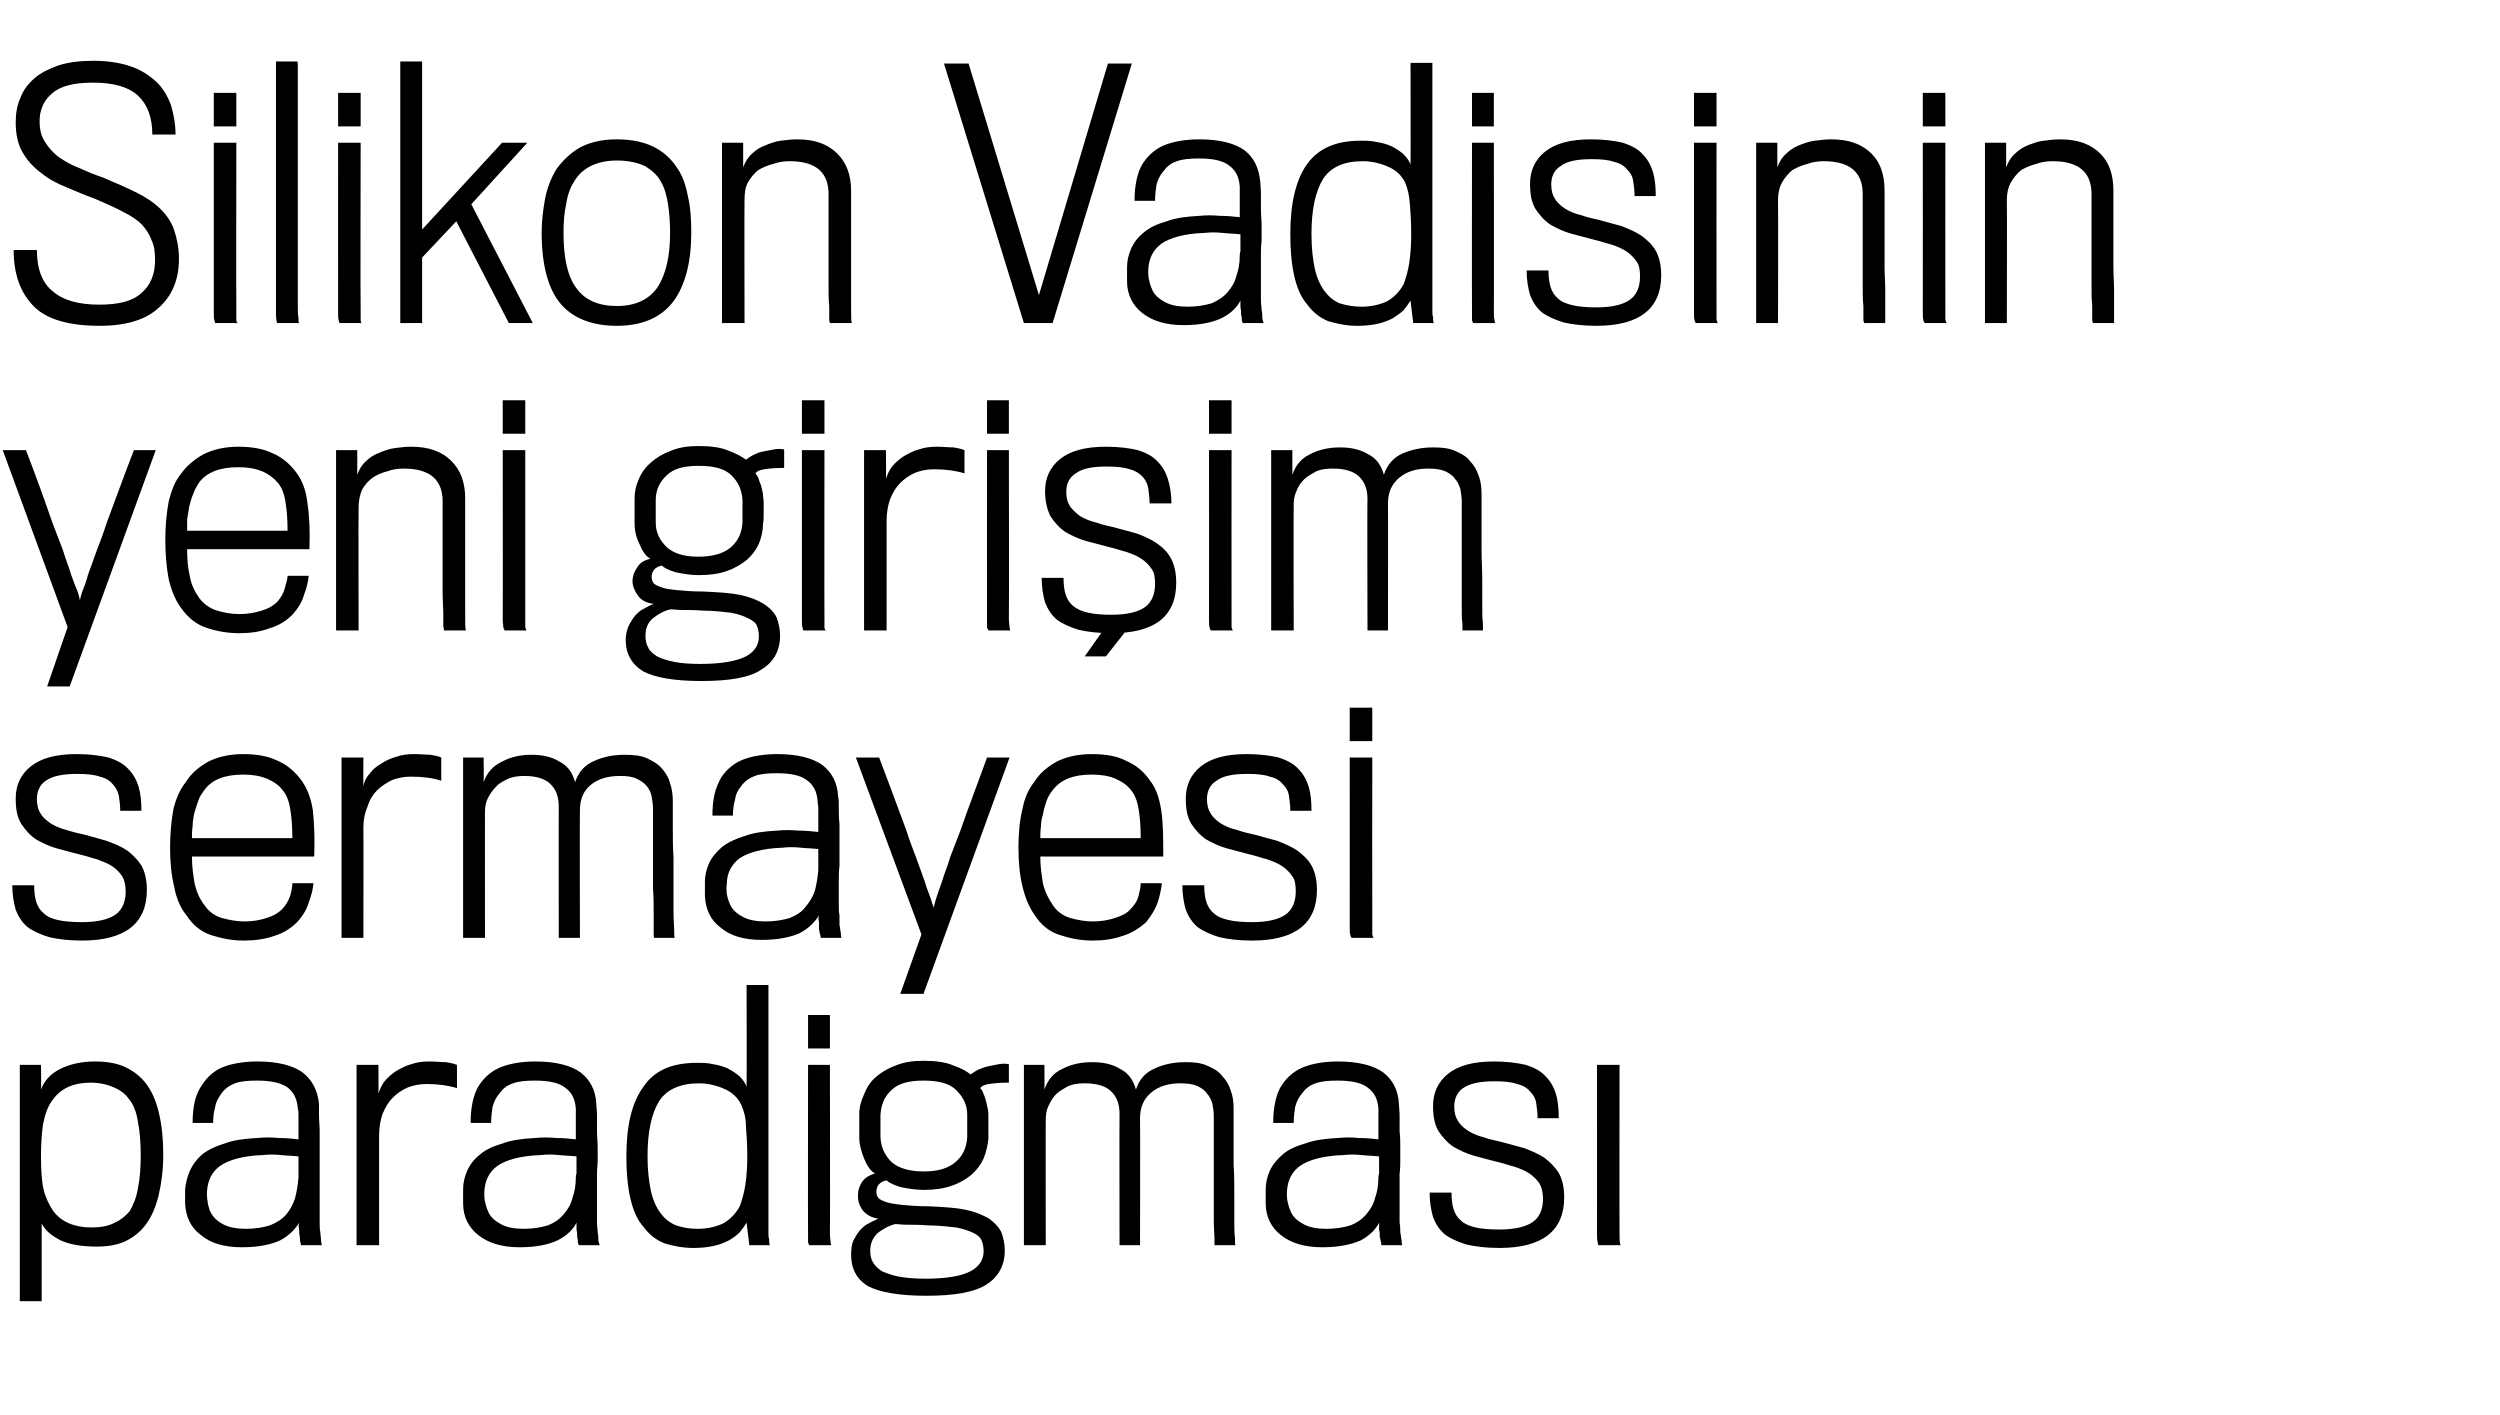
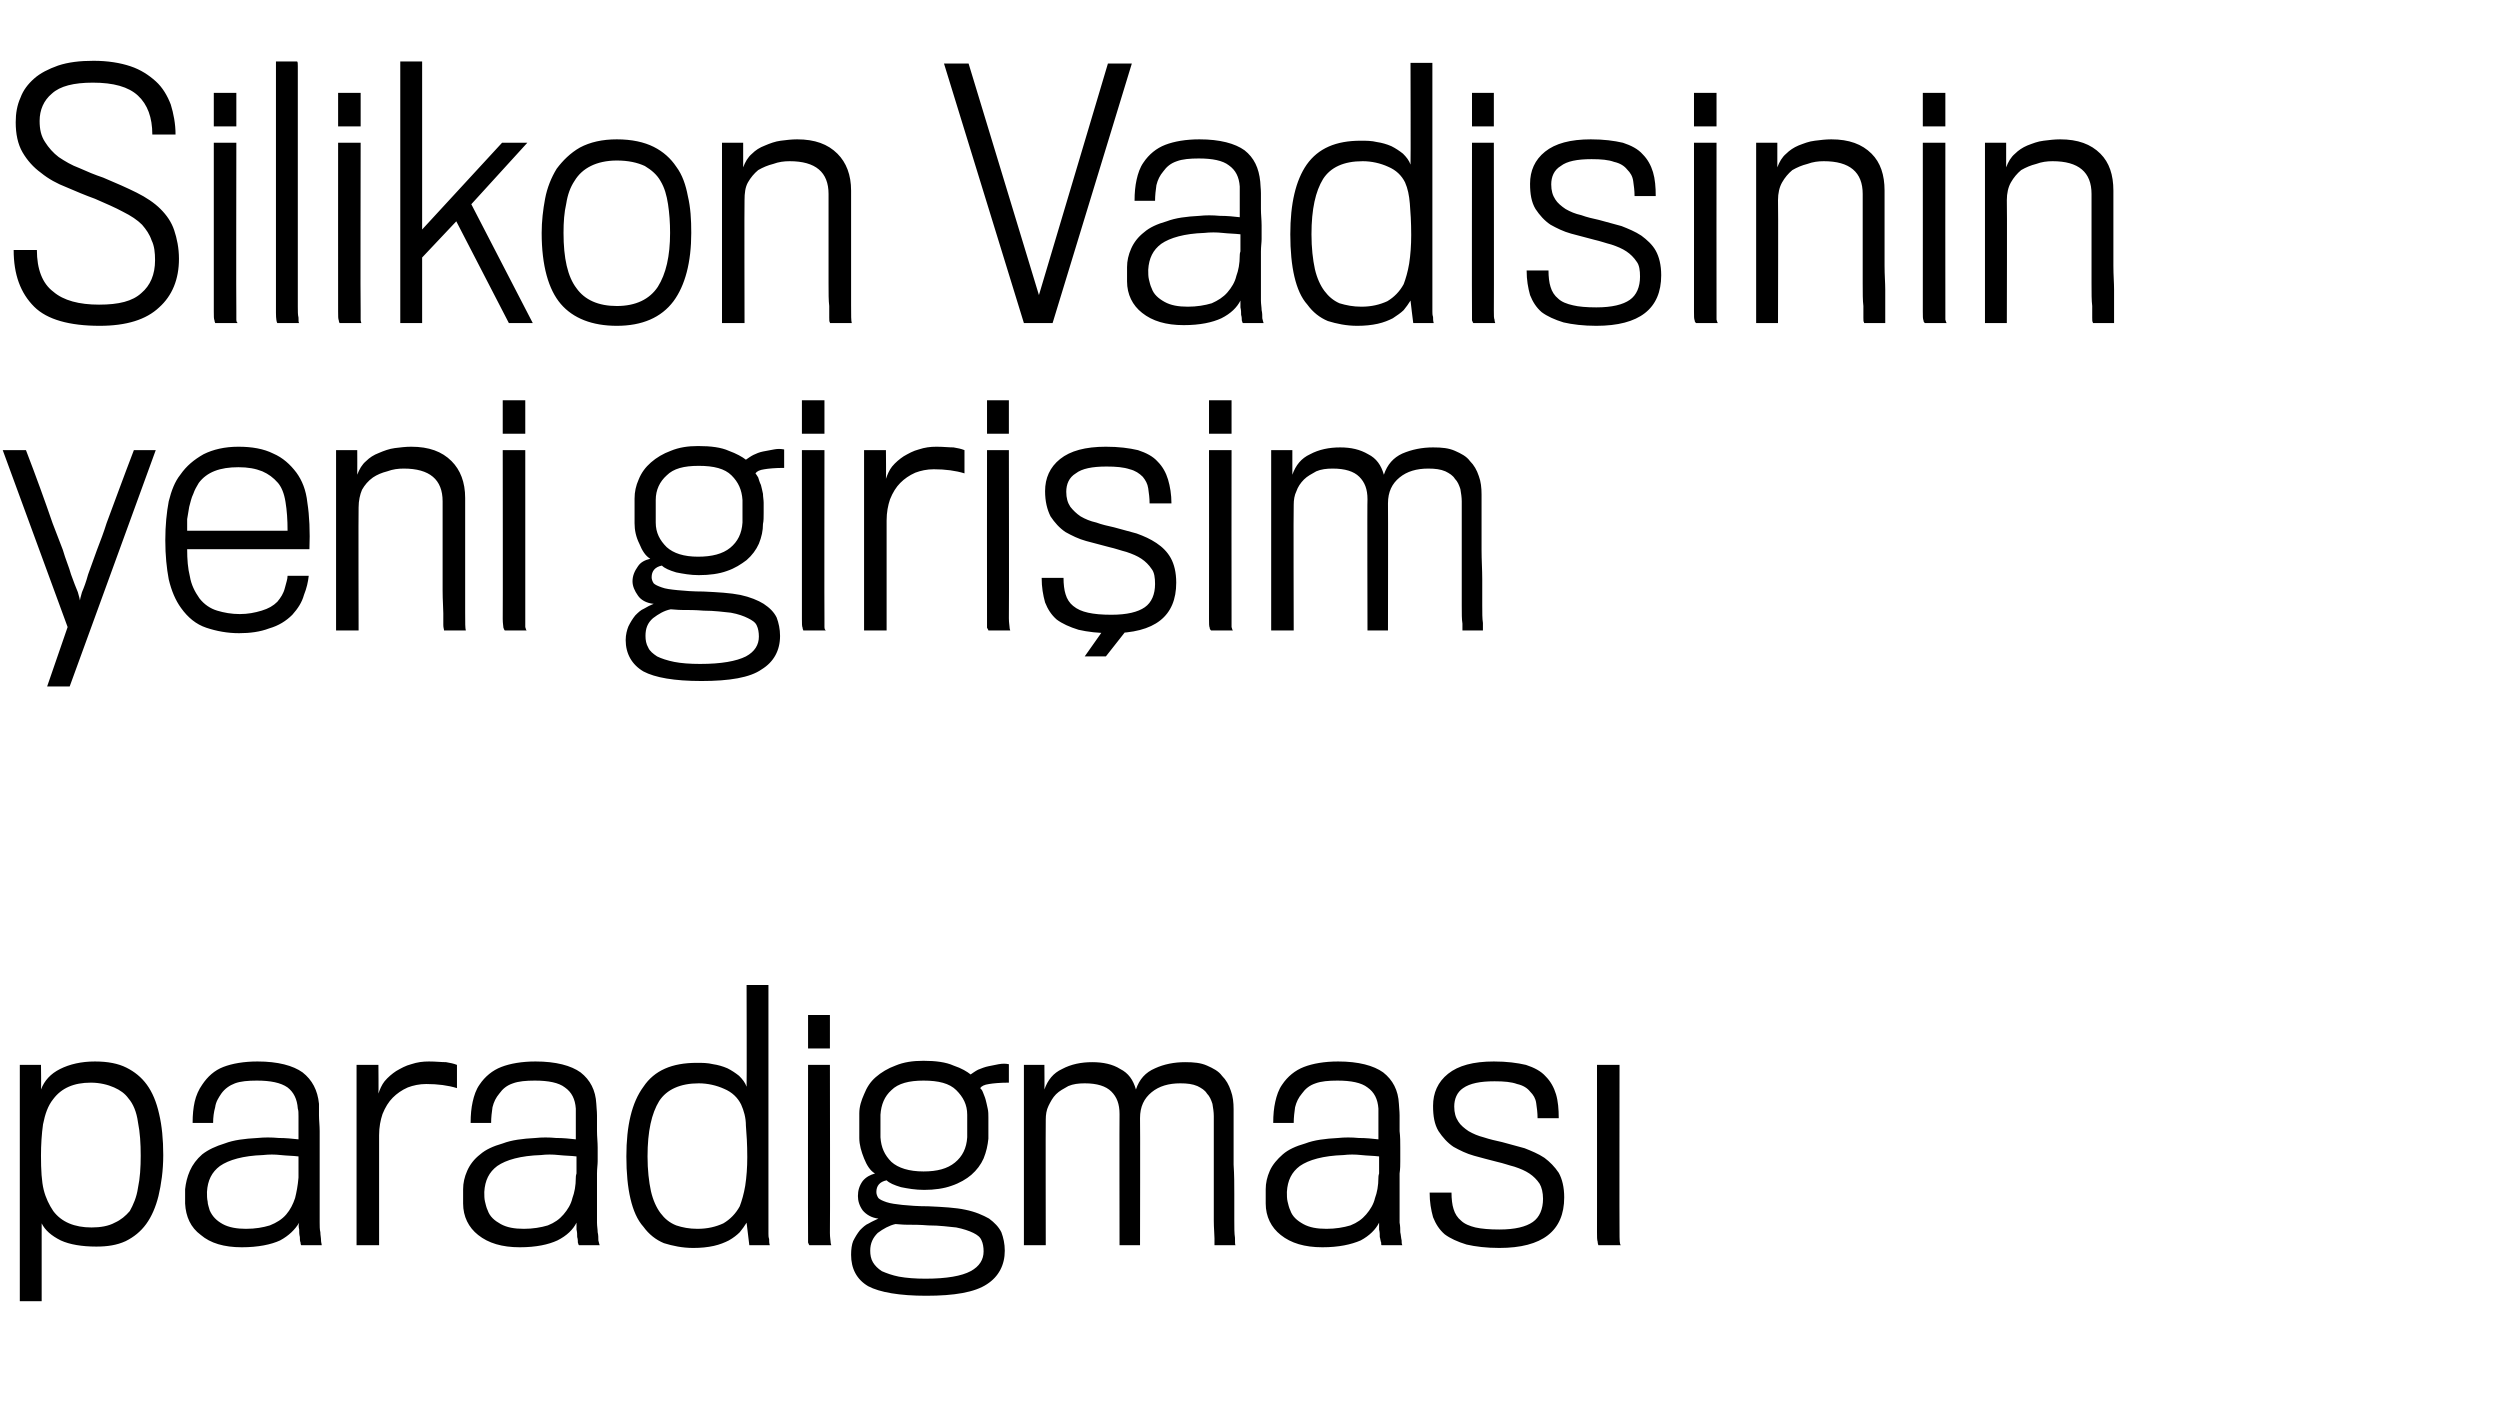
<svg xmlns="http://www.w3.org/2000/svg" version="1.1" width="366px" height="207.2px" viewBox="0 -9 366 207.2" style="top:-9px">
  <desc>Silikon Vadisinin yeni girişim sermayesi paradigması</desc>
  <defs />
  <g id="Polygon72594">
    <path d="M 23.9 160.1 C 23.9 162.4 23.6 164.4 23.2 166.1 C 22.8 167.7 22.2 169.1 21.4 170.2 C 20.6 171.3 19.6 172.1 18.4 172.7 C 17.1 173.3 15.7 173.5 14.1 173.5 C 12 173.5 10.2 173.2 8.9 172.6 C 7.5 171.9 6.6 171.1 6.1 170.1 C 6.1 170.09 6.1 181.5 6.1 181.5 L 2.9 181.5 L 2.9 146.9 L 6 146.9 C 6 146.9 6.05 150.46 6 150.5 C 6.5 149.2 7.4 148.2 8.8 147.5 C 10.2 146.8 11.9 146.4 13.9 146.4 C 15.8 146.4 17.3 146.7 18.5 147.3 C 19.7 147.9 20.7 148.7 21.5 149.8 C 22.3 150.9 22.9 152.3 23.3 154.1 C 23.7 155.8 23.9 157.8 23.9 160.1 Z M 20.6 160.2 C 20.6 158.4 20.5 156.8 20.2 155.3 C 20 153.8 19.5 152.6 18.8 151.8 C 18.3 151.1 17.6 150.6 16.7 150.2 C 15.8 149.8 14.6 149.5 13.3 149.5 C 10.8 149.5 9 150.3 7.8 151.9 C 7 152.9 6.6 154.1 6.3 155.6 C 6.1 157 6 158.6 6 160.2 C 6 162.3 6.1 164 6.4 165.2 C 6.7 166.4 7.2 167.4 7.8 168.3 C 9 169.9 10.9 170.7 13.4 170.7 C 14.7 170.7 15.9 170.5 16.8 170 C 17.7 169.6 18.4 169 19 168.3 C 19.5 167.4 20 166.3 20.2 164.9 C 20.5 163.5 20.6 161.9 20.6 160.2 Z M 44.1 173.3 C 44.1 173.3 44 173.2 44 172.9 C 43.9 172.7 43.9 172.4 43.9 172.1 C 43.8 171.7 43.8 171.4 43.8 171 C 43.7 170.6 43.7 170.3 43.8 170 C 43.2 171 42.3 171.9 41 172.6 C 39.7 173.2 37.8 173.6 35.4 173.6 C 32.8 173.6 30.8 173 29.4 171.8 C 27.9 170.7 27.2 169.1 27.1 167.2 C 27.1 167.2 27.1 165.1 27.1 165.1 C 27.2 164.2 27.4 163.3 27.8 162.4 C 28.2 161.5 28.8 160.7 29.6 160 C 30.5 159.3 31.6 158.8 32.9 158.4 C 34.2 157.9 35.8 157.7 37.7 157.6 C 38.7 157.5 39.7 157.5 40.8 157.6 C 41.8 157.6 42.8 157.7 43.7 157.8 C 43.7 157.6 43.7 157.3 43.7 156.9 C 43.7 156.6 43.7 156.1 43.7 155.7 C 43.7 155.2 43.7 154.8 43.7 154.4 C 43.7 153.9 43.7 153.6 43.6 153.3 C 43.5 151.9 43 150.9 42.1 150.2 C 41.1 149.5 39.6 149.2 37.6 149.2 C 36.3 149.2 35.2 149.3 34.4 149.6 C 33.6 149.9 32.9 150.4 32.4 151.1 C 32 151.7 31.6 152.3 31.5 153.1 C 31.3 153.8 31.2 154.6 31.2 155.4 C 31.2 155.4 28.2 155.4 28.2 155.4 C 28.2 154.2 28.3 153.2 28.5 152.3 C 28.7 151.4 29.1 150.5 29.6 149.8 C 30.4 148.6 31.4 147.7 32.7 147.2 C 34 146.7 35.7 146.4 37.7 146.4 C 40.7 146.4 42.9 147 44.3 148 C 45.7 149.1 46.5 150.6 46.7 152.6 C 46.7 153 46.7 153.6 46.7 154.3 C 46.7 155 46.8 155.8 46.8 156.6 C 46.8 157.4 46.8 158.2 46.8 159 C 46.8 159.8 46.8 160.5 46.8 161 C 46.8 161.5 46.8 162.1 46.8 162.8 C 46.8 163.5 46.8 164.3 46.8 165 C 46.8 165.7 46.8 166.4 46.8 167 C 46.8 167.7 46.8 168.2 46.8 168.6 C 46.8 169.1 46.8 169.6 46.8 170 C 46.8 170.5 46.8 171 46.9 171.4 C 46.9 171.8 47 172.2 47 172.6 C 47 172.9 47.1 173.1 47.1 173.3 C 47.1 173.3 44.1 173.3 44.1 173.3 Z M 43.7 160.3 C 42.9 160.2 42 160.2 41.1 160.1 C 40.2 160 39.4 160 38.5 160.1 C 35.6 160.2 33.5 160.8 32.2 161.7 C 31 162.6 30.4 163.8 30.3 165.5 C 30.3 166 30.3 166.5 30.4 166.9 C 30.4 167.3 30.6 167.8 30.7 168.2 C 31.1 169.1 31.7 169.7 32.6 170.2 C 33.5 170.7 34.7 170.9 36 170.9 C 37.4 170.9 38.5 170.7 39.5 170.4 C 40.5 170 41.3 169.5 41.9 168.8 C 42.5 168.1 42.9 167.3 43.2 166.4 C 43.4 165.6 43.6 164.6 43.7 163.4 C 43.7 163.3 43.7 163.1 43.7 162.8 C 43.7 162.5 43.7 162.2 43.7 161.8 C 43.7 161.5 43.7 161.2 43.7 160.9 C 43.7 160.6 43.7 160.4 43.7 160.3 Z M 66.9 150.3 C 65.6 149.9 64.1 149.7 62.4 149.7 C 61.4 149.7 60.5 149.9 59.7 150.2 C 58.8 150.6 58.1 151.1 57.5 151.7 C 56.9 152.3 56.4 153.1 56 154.1 C 55.7 155 55.5 156 55.5 157.2 C 55.49 157.22 55.5 173.3 55.5 173.3 L 52.2 173.3 L 52.2 146.9 L 55.4 146.9 C 55.4 146.9 55.44 151.13 55.4 151.1 C 55.6 150.5 55.9 149.8 56.3 149.3 C 56.8 148.7 57.4 148.2 58 147.8 C 58.7 147.4 59.4 147 60.2 146.8 C 61.1 146.5 61.9 146.4 62.8 146.4 C 63.8 146.4 64.6 146.5 65.3 146.5 C 65.9 146.6 66.4 146.7 66.9 146.9 C 66.9 146.9 66.9 150.3 66.9 150.3 Z M 84.8 173.3 C 84.7 173.3 84.7 173.2 84.6 172.9 C 84.6 172.7 84.6 172.4 84.5 172.1 C 84.5 171.7 84.5 171.4 84.4 171 C 84.4 170.6 84.4 170.3 84.4 170 C 83.9 171 83 171.9 81.6 172.6 C 80.3 173.2 78.5 173.6 76.1 173.6 C 73.5 173.6 71.5 173 70 171.8 C 68.6 170.7 67.8 169.1 67.8 167.2 C 67.8 167.2 67.8 165.1 67.8 165.1 C 67.8 164.2 68 163.3 68.4 162.4 C 68.8 161.5 69.4 160.7 70.3 160 C 71.1 159.3 72.2 158.8 73.6 158.4 C 74.9 157.9 76.5 157.7 78.4 157.6 C 79.3 157.5 80.4 157.5 81.4 157.6 C 82.5 157.6 83.4 157.7 84.3 157.8 C 84.3 157.6 84.3 157.3 84.3 156.9 C 84.3 156.6 84.3 156.1 84.3 155.7 C 84.3 155.2 84.3 154.8 84.3 154.4 C 84.3 153.9 84.3 153.6 84.3 153.3 C 84.2 151.9 83.7 150.9 82.7 150.2 C 81.8 149.5 80.3 149.2 78.3 149.2 C 77 149.2 75.9 149.3 75.1 149.6 C 74.2 149.9 73.6 150.4 73.1 151.1 C 72.6 151.7 72.3 152.3 72.1 153.1 C 72 153.8 71.9 154.6 71.9 155.4 C 71.9 155.4 68.9 155.4 68.9 155.4 C 68.9 154.2 69 153.2 69.2 152.3 C 69.4 151.4 69.7 150.5 70.2 149.8 C 71 148.6 72.1 147.7 73.4 147.2 C 74.7 146.7 76.4 146.4 78.4 146.4 C 81.4 146.4 83.6 147 85 148 C 86.4 149.1 87.2 150.6 87.3 152.6 C 87.3 153 87.4 153.6 87.4 154.3 C 87.4 155 87.4 155.8 87.4 156.6 C 87.4 157.4 87.5 158.2 87.5 159 C 87.5 159.8 87.5 160.5 87.5 161 C 87.5 161.5 87.4 162.1 87.4 162.8 C 87.4 163.5 87.4 164.3 87.4 165 C 87.4 165.7 87.4 166.4 87.4 167 C 87.4 167.7 87.4 168.2 87.4 168.6 C 87.4 169.1 87.4 169.6 87.4 170 C 87.4 170.5 87.5 171 87.5 171.4 C 87.6 171.8 87.6 172.2 87.6 172.6 C 87.7 172.9 87.7 173.1 87.8 173.3 C 87.8 173.3 84.8 173.3 84.8 173.3 Z M 84.4 160.3 C 83.6 160.2 82.7 160.2 81.8 160.1 C 80.9 160 80 160 79.2 160.1 C 76.2 160.2 74.1 160.8 72.8 161.7 C 71.6 162.6 71 163.8 70.9 165.5 C 70.9 166 70.9 166.5 71 166.9 C 71.1 167.3 71.2 167.8 71.4 168.2 C 71.7 169.1 72.4 169.7 73.3 170.2 C 74.2 170.7 75.3 170.9 76.7 170.9 C 78 170.9 79.2 170.7 80.2 170.4 C 81.2 170 81.9 169.5 82.5 168.8 C 83.1 168.1 83.6 167.3 83.8 166.4 C 84.1 165.6 84.3 164.6 84.3 163.4 C 84.3 163.3 84.3 163.1 84.4 162.8 C 84.4 162.5 84.4 162.2 84.4 161.8 C 84.4 161.5 84.4 161.2 84.4 160.9 C 84.4 160.6 84.4 160.4 84.4 160.3 Z M 102 146.6 C 102.8 146.6 103.6 146.6 104.4 146.8 C 105.1 146.9 105.8 147.1 106.5 147.4 C 107.1 147.7 107.7 148.1 108.2 148.5 C 108.7 149 109.1 149.5 109.3 150.1 C 109.34 150.07 109.3 135.2 109.3 135.2 L 112.5 135.2 C 112.5 135.2 112.51 170.66 112.5 170.7 C 112.5 171 112.5 171.2 112.5 171.6 C 112.5 171.9 112.5 172.1 112.6 172.4 C 112.6 172.7 112.6 173 112.7 173.3 C 112.66 173.3 109.7 173.3 109.7 173.3 C 109.7 173.3 109.3 170.04 109.3 170 C 109 170.5 108.7 170.9 108.3 171.4 C 107.9 171.8 107.4 172.2 106.7 172.6 C 106.1 172.9 105.4 173.2 104.5 173.4 C 103.6 173.6 102.6 173.7 101.5 173.7 C 99.9 173.7 98.5 173.4 97.2 173 C 96 172.5 95 171.7 94.2 170.6 C 93.3 169.6 92.7 168.2 92.3 166.5 C 91.9 164.8 91.7 162.7 91.7 160.3 C 91.7 155.8 92.5 152.4 94.2 150.1 C 95.8 147.7 98.4 146.6 102 146.6 Z M 102.3 149.6 C 99.6 149.6 97.6 150.5 96.5 152.2 C 95.4 154 94.8 156.6 94.8 160.3 C 94.8 162.3 95 164 95.3 165.4 C 95.6 166.7 96.1 167.8 96.7 168.6 C 97.3 169.4 98 170 99 170.4 C 99.9 170.7 100.9 170.9 102.1 170.9 C 103.6 170.9 104.8 170.6 105.9 170.1 C 106.9 169.5 107.7 168.7 108.3 167.6 C 108.6 166.8 108.9 165.8 109.1 164.6 C 109.3 163.3 109.4 161.9 109.4 160.4 C 109.4 158.5 109.3 157 109.2 155.8 C 109.2 154.6 108.9 153.6 108.5 152.7 C 108 151.7 107.2 150.9 106 150.4 C 104.9 149.9 103.6 149.6 102.3 149.6 Z M 118.3 144.5 L 118.3 139.6 L 121.5 139.6 L 121.5 144.5 L 118.3 144.5 Z M 118.5 173.3 C 118.4 173.2 118.4 173.1 118.3 172.9 C 118.3 172.7 118.3 172.3 118.3 171.6 C 118.27 171.62 118.3 146.9 118.3 146.9 L 121.5 146.9 C 121.5 146.9 121.54 171.48 121.5 171.5 C 121.5 172.2 121.6 172.6 121.6 172.8 C 121.6 173.1 121.7 173.2 121.7 173.3 C 121.7 173.3 118.5 173.3 118.5 173.3 Z M 135.2 146.3 C 137 146.3 138.5 146.5 139.6 147 C 140.8 147.4 141.6 147.9 142.1 148.3 C 142.4 148.1 142.8 147.8 143.2 147.6 C 143.7 147.4 144.2 147.2 144.7 147.1 C 145.2 147 145.7 146.9 146.2 146.8 C 146.8 146.7 147.2 146.7 147.7 146.8 C 147.7 146.8 147.7 149.5 147.7 149.5 C 146.4 149.5 145.4 149.6 144.8 149.7 C 144.1 149.8 143.7 150 143.5 150.3 C 143.6 150.4 143.8 150.6 143.9 150.9 C 144 151.2 144.2 151.6 144.3 152 C 144.4 152.4 144.5 152.8 144.6 153.3 C 144.7 153.7 144.7 154.2 144.7 154.6 C 144.7 154.9 144.7 155.4 144.7 156.1 C 144.7 156.7 144.7 157.3 144.7 157.7 C 144.6 158.7 144.4 159.6 144 160.6 C 143.6 161.5 143 162.3 142.2 163 C 141.5 163.6 140.5 164.2 139.3 164.6 C 138.2 165 136.8 165.2 135.3 165.2 C 134 165.2 132.9 165 131.9 164.8 C 130.9 164.5 130.2 164.2 129.8 163.8 C 128.8 164 128.3 164.6 128.3 165.5 C 128.3 165.8 128.4 166.1 128.6 166.4 C 128.8 166.6 129.2 166.8 129.8 167 C 130.4 167.2 131.2 167.3 132.1 167.4 C 133.1 167.5 134.4 167.6 135.9 167.6 C 138.1 167.7 139.9 167.8 141.3 168.1 C 142.8 168.4 143.9 168.9 144.8 169.4 C 145.6 170 146.2 170.6 146.6 171.4 C 146.9 172.2 147.1 173.1 147.1 174.1 C 147.1 176.2 146.2 177.9 144.5 179 C 142.7 180.2 139.7 180.7 135.6 180.7 C 131.7 180.7 128.8 180.2 127.1 179.3 C 125.4 178.3 124.6 176.7 124.6 174.7 C 124.6 173.9 124.7 173.2 124.9 172.7 C 125.2 172.1 125.5 171.6 125.9 171.1 C 126.3 170.7 126.7 170.3 127.2 170.1 C 127.7 169.8 128.2 169.6 128.6 169.4 C 127.6 169.3 126.8 168.8 126.3 168.2 C 125.8 167.5 125.6 166.8 125.6 166.1 C 125.6 165.3 125.8 164.6 126.3 163.9 C 126.8 163.3 127.4 163 128.1 162.8 C 127.4 162.4 126.9 161.6 126.5 160.6 C 126.1 159.6 125.8 158.6 125.8 157.6 C 125.8 157.6 125.8 154 125.8 154 C 125.8 153 126.1 152.1 126.5 151.2 C 126.9 150.2 127.4 149.4 128.2 148.7 C 129 148 130 147.4 131.1 147 C 132.3 146.5 133.6 146.3 135.2 146.3 Z M 135.2 149.2 C 133.1 149.2 131.5 149.6 130.5 150.6 C 129.5 151.5 129 152.7 128.9 154.2 C 128.9 154.2 128.9 157.5 128.9 157.5 C 129 159 129.5 160.1 130.5 161.1 C 131.5 162 133.1 162.5 135.2 162.5 C 137.2 162.5 138.7 162.1 139.8 161.2 C 140.9 160.3 141.5 159.1 141.6 157.5 C 141.6 157.3 141.6 157.1 141.6 156.8 C 141.6 156.5 141.6 156.1 141.6 155.8 C 141.6 155.4 141.6 155.1 141.6 154.8 C 141.6 154.5 141.6 154.3 141.6 154.2 C 141.6 152.7 141 151.6 140 150.6 C 139 149.6 137.4 149.2 135.2 149.2 Z M 135.5 178.2 C 138.6 178.2 140.8 177.8 142.1 177.1 C 143.4 176.4 144 175.4 144 174.2 C 144 173.6 143.9 173 143.7 172.6 C 143.5 172.1 143.1 171.8 142.5 171.5 C 141.9 171.2 141 170.9 140 170.7 C 138.9 170.6 137.6 170.4 135.9 170.4 C 134.7 170.3 133.7 170.3 132.8 170.3 C 132 170.3 131.4 170.2 131.1 170.2 C 130.2 170.4 129.3 170.9 128.5 171.5 C 127.8 172.2 127.4 173 127.4 174.1 C 127.4 174.7 127.5 175.3 127.8 175.8 C 128.1 176.3 128.5 176.7 129.1 177.1 C 129.8 177.4 130.6 177.7 131.6 177.9 C 132.7 178.1 134 178.2 135.5 178.2 Z M 177.8 173.3 C 177.8 173.3 177.8 173 177.8 172.3 C 177.8 171.7 177.7 170.8 177.7 169.7 C 177.7 168.6 177.7 167.4 177.7 166 C 177.7 164.7 177.7 163.3 177.7 161.9 C 177.7 160.5 177.7 159.2 177.7 157.8 C 177.7 156.5 177.7 155.4 177.7 154.4 C 177.7 153.8 177.6 153.2 177.5 152.6 C 177.3 152 177.1 151.5 176.7 151.1 C 176.4 150.6 175.9 150.3 175.3 150 C 174.6 149.7 173.8 149.6 172.8 149.6 C 171.1 149.6 169.7 150 168.6 150.9 C 167.5 151.8 166.9 153 166.9 154.7 C 166.94 154.68 166.9 173.3 166.9 173.3 L 163.9 173.3 C 163.9 173.3 163.87 154.06 163.9 154.1 C 163.9 152.6 163.5 151.6 162.7 150.8 C 161.9 150 160.6 149.6 158.8 149.6 C 157.9 149.6 157.1 149.7 156.4 150 C 155.7 150.4 155.1 150.7 154.6 151.2 C 154.1 151.7 153.8 152.3 153.5 152.9 C 153.2 153.5 153.1 154.2 153.1 154.9 C 153.07 154.87 153.1 173.3 153.1 173.3 L 149.9 173.3 L 149.9 146.9 L 152.9 146.9 C 152.9 146.9 152.93 150.46 152.9 150.5 C 153.4 149.1 154.2 148.1 155.5 147.5 C 156.8 146.8 158.3 146.5 159.9 146.5 C 161.5 146.5 162.9 146.8 164 147.5 C 165.2 148.1 165.9 149.1 166.3 150.5 C 166.8 149 167.7 148 169.1 147.4 C 170.4 146.8 171.9 146.5 173.5 146.5 C 174.8 146.5 175.8 146.6 176.7 147 C 177.6 147.4 178.4 147.8 178.9 148.5 C 179.5 149.1 179.9 149.8 180.2 150.7 C 180.5 151.5 180.6 152.4 180.6 153.4 C 180.6 154.5 180.6 155.8 180.6 157.2 C 180.6 158.6 180.6 160.1 180.6 161.5 C 180.7 163 180.7 164.4 180.7 165.8 C 180.7 167.2 180.7 168.5 180.7 169.6 C 180.7 170.7 180.7 171.6 180.8 172.2 C 180.8 172.9 180.8 173.3 180.9 173.3 C 180.86 173.3 177.8 173.3 177.8 173.3 C 177.8 173.3 177.84 173.3 177.8 173.3 Z M 202.3 173.3 C 202.2 173.3 202.2 173.2 202.2 172.9 C 202.1 172.7 202.1 172.4 202 172.1 C 202 171.7 202 171.4 201.9 171 C 201.9 170.6 201.9 170.3 201.9 170 C 201.4 171 200.5 171.9 199.2 172.6 C 197.8 173.2 196 173.6 193.6 173.6 C 191 173.6 189 173 187.5 171.8 C 186.1 170.7 185.3 169.1 185.3 167.2 C 185.3 167.2 185.3 165.1 185.3 165.1 C 185.3 164.2 185.5 163.3 185.9 162.4 C 186.3 161.5 187 160.7 187.8 160 C 188.6 159.3 189.7 158.8 191.1 158.4 C 192.4 157.9 194 157.7 195.9 157.6 C 196.8 157.5 197.9 157.5 198.9 157.6 C 200 157.6 200.9 157.7 201.8 157.8 C 201.8 157.6 201.8 157.3 201.8 156.9 C 201.8 156.6 201.8 156.1 201.8 155.7 C 201.8 155.2 201.8 154.8 201.8 154.4 C 201.8 153.9 201.8 153.6 201.8 153.3 C 201.7 151.9 201.2 150.9 200.2 150.2 C 199.3 149.5 197.8 149.2 195.8 149.2 C 194.5 149.2 193.4 149.3 192.6 149.6 C 191.7 149.9 191.1 150.4 190.6 151.1 C 190.1 151.7 189.8 152.3 189.6 153.1 C 189.5 153.8 189.4 154.6 189.4 155.4 C 189.4 155.4 186.4 155.4 186.4 155.4 C 186.4 154.2 186.5 153.2 186.7 152.3 C 186.9 151.4 187.2 150.5 187.7 149.8 C 188.5 148.6 189.6 147.7 190.9 147.2 C 192.2 146.7 193.9 146.4 195.9 146.4 C 198.9 146.4 201.1 147 202.5 148 C 203.9 149.1 204.7 150.6 204.8 152.6 C 204.8 153 204.9 153.6 204.9 154.3 C 204.9 155 204.9 155.8 204.9 156.6 C 205 157.4 205 158.2 205 159 C 205 159.8 205 160.5 205 161 C 205 161.5 205 162.1 204.9 162.8 C 204.9 163.5 204.9 164.3 204.9 165 C 204.9 165.7 204.9 166.4 204.9 167 C 204.9 167.7 204.9 168.2 204.9 168.6 C 204.9 169.1 204.9 169.6 204.9 170 C 205 170.5 205 171 205 171.4 C 205.1 171.8 205.1 172.2 205.2 172.6 C 205.2 172.9 205.2 173.1 205.3 173.3 C 205.3 173.3 202.3 173.3 202.3 173.3 Z M 201.9 160.3 C 201.1 160.2 200.2 160.2 199.3 160.1 C 198.4 160 197.5 160 196.7 160.1 C 193.7 160.2 191.6 160.8 190.3 161.7 C 189.1 162.6 188.5 163.8 188.4 165.5 C 188.4 166 188.4 166.5 188.5 166.9 C 188.6 167.3 188.7 167.8 188.9 168.2 C 189.2 169.1 189.9 169.7 190.8 170.2 C 191.7 170.7 192.8 170.9 194.2 170.9 C 195.5 170.9 196.7 170.7 197.7 170.4 C 198.7 170 199.4 169.5 200 168.8 C 200.6 168.1 201.1 167.3 201.3 166.4 C 201.6 165.6 201.8 164.6 201.8 163.4 C 201.8 163.3 201.8 163.1 201.9 162.8 C 201.9 162.5 201.9 162.2 201.9 161.8 C 201.9 161.5 201.9 161.2 201.9 160.9 C 201.9 160.6 201.9 160.4 201.9 160.3 Z M 229 166.3 C 229 171.2 225.8 173.7 219.5 173.7 C 217.6 173.7 216 173.5 214.7 173.2 C 213.4 172.8 212.3 172.3 211.5 171.7 C 210.7 171 210.2 170.2 209.8 169.2 C 209.5 168.1 209.3 167 209.3 165.6 C 209.3 165.6 212.5 165.6 212.5 165.6 C 212.5 166.5 212.6 167.4 212.8 168 C 213 168.7 213.4 169.3 213.9 169.7 C 214.4 170.2 215.2 170.5 216 170.7 C 216.9 170.9 218.1 171 219.5 171 C 221.8 171 223.4 170.6 224.4 169.9 C 225.4 169.2 225.9 168 225.9 166.5 C 225.9 165.6 225.7 164.8 225.4 164.3 C 225 163.7 224.5 163.2 223.9 162.8 C 223.3 162.4 222.6 162.1 221.7 161.8 C 220.9 161.6 220.1 161.3 219.2 161.1 C 218 160.8 216.9 160.5 215.8 160.2 C 214.7 159.9 213.7 159.4 212.8 158.9 C 211.9 158.3 211.2 157.5 210.6 156.6 C 210 155.6 209.8 154.4 209.8 152.9 C 209.8 151 210.5 149.4 212 148.2 C 213.5 147 215.7 146.4 218.7 146.4 C 220.6 146.4 222.1 146.6 223.4 146.9 C 224.6 147.3 225.6 147.8 226.3 148.6 C 227 149.3 227.5 150.2 227.8 151.2 C 228.1 152.2 228.2 153.4 228.2 154.7 C 228.2 154.7 225.1 154.7 225.1 154.7 C 225.1 153.9 225 153.2 224.9 152.5 C 224.8 151.8 224.5 151.3 224 150.8 C 223.6 150.3 223 149.9 222.1 149.7 C 221.3 149.4 220.2 149.3 218.8 149.3 C 216.7 149.3 215.2 149.6 214.2 150.3 C 213.3 150.9 212.9 151.9 212.9 153 C 212.9 153.9 213.1 154.6 213.5 155.2 C 213.8 155.7 214.4 156.2 215 156.6 C 215.7 157 216.4 157.3 217.2 157.5 C 218.1 157.8 219 158 219.9 158.2 C 221 158.5 222.1 158.8 223.2 159.1 C 224.2 159.5 225.2 159.9 226.1 160.5 C 226.9 161.1 227.6 161.8 228.2 162.7 C 228.7 163.6 229 164.8 229 166.3 Z M 234 173.3 C 234 173.2 233.9 173.1 233.9 172.8 C 233.8 172.5 233.8 172.1 233.8 171.4 C 233.81 171.43 233.8 146.9 233.8 146.9 L 237.1 146.9 C 237.1 146.9 237.07 171.29 237.1 171.3 C 237.1 172.5 237.1 173.2 237.3 173.3 C 237.3 173.3 234 173.3 234 173.3 Z " stroke="none" fill="#000" />
  </g>
  <g id="Polygon72593">
-     <path d="M 21.5 121.3 C 21.5 126.2 18.3 128.7 12 128.7 C 10.1 128.7 8.5 128.5 7.2 128.2 C 5.9 127.8 4.8 127.3 4 126.7 C 3.2 126 2.7 125.2 2.3 124.2 C 2 123.1 1.8 122 1.8 120.6 C 1.8 120.6 5 120.6 5 120.6 C 5 121.5 5.1 122.4 5.3 123 C 5.5 123.7 5.9 124.3 6.4 124.7 C 6.9 125.2 7.6 125.5 8.5 125.7 C 9.4 125.9 10.6 126 12 126 C 14.3 126 15.9 125.6 16.9 124.9 C 17.9 124.2 18.4 123 18.4 121.5 C 18.4 120.6 18.2 119.8 17.9 119.3 C 17.5 118.7 17 118.2 16.4 117.8 C 15.8 117.4 15 117.1 14.2 116.8 C 13.4 116.6 12.6 116.3 11.7 116.1 C 10.5 115.8 9.4 115.5 8.3 115.2 C 7.2 114.9 6.2 114.4 5.3 113.9 C 4.4 113.3 3.7 112.5 3.1 111.6 C 2.5 110.6 2.3 109.4 2.3 107.9 C 2.3 106 3 104.4 4.5 103.2 C 6 102 8.2 101.4 11.2 101.4 C 13.1 101.4 14.6 101.6 15.9 101.9 C 17.1 102.3 18.1 102.8 18.8 103.6 C 19.5 104.3 20 105.2 20.3 106.2 C 20.6 107.2 20.7 108.4 20.7 109.7 C 20.7 109.7 17.6 109.7 17.6 109.7 C 17.6 108.9 17.5 108.2 17.4 107.5 C 17.2 106.8 17 106.3 16.5 105.8 C 16.1 105.3 15.5 104.9 14.6 104.7 C 13.8 104.4 12.7 104.3 11.3 104.3 C 9.2 104.3 7.7 104.6 6.7 105.3 C 5.8 105.9 5.4 106.9 5.4 108 C 5.4 108.9 5.6 109.6 6 110.2 C 6.3 110.7 6.9 111.2 7.5 111.6 C 8.2 112 8.9 112.3 9.7 112.5 C 10.6 112.8 11.5 113 12.4 113.2 C 13.5 113.5 14.6 113.8 15.6 114.1 C 16.7 114.5 17.7 114.9 18.6 115.5 C 19.4 116.1 20.1 116.8 20.7 117.7 C 21.2 118.6 21.5 119.8 21.5 121.3 Z M 45.9 120.3 C 45.8 121.2 45.6 122.1 45.2 123.1 C 44.9 124.2 44.3 125.1 43.5 126 C 42.6 126.9 41.5 127.6 40.2 128 C 38.8 128.5 37.3 128.7 35.7 128.7 C 34 128.7 32.5 128.4 30.9 127.9 C 29.4 127.4 28.2 126.4 27.3 125 C 26.4 123.9 25.8 122.5 25.5 120.8 C 25.1 119.2 24.9 117.3 24.9 115.1 C 24.9 112.9 25.1 111 25.4 109.4 C 25.8 107.8 26.4 106.5 27.2 105.5 C 28 104.2 29.1 103.3 30.5 102.5 C 31.9 101.8 33.6 101.4 35.6 101.4 C 37.6 101.4 39.3 101.7 40.7 102.4 C 42.1 103 43.2 104 44.1 105.2 C 44.9 106.3 45.5 107.7 45.8 109.6 C 46 111.5 46.1 113.8 46 116.4 C 46 116.4 28.1 116.4 28.1 116.4 C 28.1 117.9 28.3 119.2 28.5 120.4 C 28.8 121.6 29.2 122.6 30 123.6 C 30.6 124.5 31.5 125.1 32.5 125.4 C 33.6 125.7 34.7 125.9 35.8 125.9 C 37 125.9 38.1 125.7 39 125.4 C 40 125.1 40.7 124.7 41.3 124.1 C 41.9 123.5 42.2 122.9 42.5 122.1 C 42.7 121.3 42.8 120.8 42.8 120.3 C 42.8 120.3 45.9 120.3 45.9 120.3 Z M 42.8 113.7 C 42.8 112.1 42.7 110.7 42.5 109.5 C 42.3 108.2 41.9 107.3 41.4 106.7 C 40.8 105.9 40 105.4 39.1 105 C 38.1 104.6 37 104.4 35.6 104.4 C 33 104.4 31 105.1 29.9 106.7 C 29.5 107.2 29.2 107.7 29 108.3 C 28.8 108.9 28.6 109.5 28.4 110.2 C 28.3 110.8 28.2 111.4 28.2 112 C 28.1 112.6 28.1 113.2 28.1 113.7 C 28.1 113.7 42.8 113.7 42.8 113.7 Z M 64.6 105.3 C 63.4 104.9 61.9 104.7 60.1 104.7 C 59.1 104.7 58.2 104.9 57.4 105.2 C 56.6 105.6 55.8 106.1 55.2 106.7 C 54.6 107.3 54.1 108.1 53.8 109.1 C 53.4 110 53.2 111 53.2 112.2 C 53.23 112.22 53.2 128.3 53.2 128.3 L 50 128.3 L 50 101.9 L 53.2 101.9 C 53.2 101.9 53.18 106.13 53.2 106.1 C 53.3 105.5 53.6 104.8 54.1 104.3 C 54.5 103.7 55.1 103.2 55.8 102.8 C 56.4 102.4 57.2 102 58 101.8 C 58.8 101.5 59.7 101.4 60.6 101.4 C 61.6 101.4 62.4 101.5 63 101.5 C 63.6 101.6 64.2 101.7 64.6 101.9 C 64.6 101.9 64.6 105.3 64.6 105.3 Z M 95.8 128.3 C 95.7 128.3 95.7 128 95.7 127.3 C 95.7 126.7 95.7 125.8 95.7 124.7 C 95.7 123.6 95.7 122.4 95.6 121 C 95.6 119.7 95.6 118.3 95.6 116.9 C 95.6 115.5 95.6 114.2 95.6 112.8 C 95.6 111.5 95.6 110.4 95.6 109.4 C 95.6 108.8 95.5 108.2 95.4 107.6 C 95.3 107 95 106.5 94.7 106.1 C 94.3 105.6 93.8 105.3 93.2 105 C 92.6 104.7 91.8 104.6 90.8 104.6 C 89 104.6 87.6 105 86.5 105.9 C 85.4 106.8 84.9 108 84.9 109.7 C 84.86 109.68 84.9 128.3 84.9 128.3 L 81.8 128.3 C 81.8 128.3 81.79 109.06 81.8 109.1 C 81.8 107.6 81.4 106.6 80.6 105.8 C 79.8 105 78.5 104.6 76.8 104.6 C 75.9 104.6 75.1 104.7 74.4 105 C 73.6 105.4 73 105.7 72.6 106.2 C 72.1 106.7 71.7 107.3 71.4 107.9 C 71.1 108.5 71 109.2 71 109.9 C 70.99 109.87 71 128.3 71 128.3 L 67.8 128.3 L 67.8 101.9 L 70.8 101.9 C 70.8 101.9 70.85 105.46 70.8 105.5 C 71.3 104.1 72.2 103.1 73.5 102.5 C 74.8 101.8 76.2 101.5 77.8 101.5 C 79.4 101.5 80.8 101.8 81.9 102.5 C 83.1 103.1 83.8 104.1 84.2 105.5 C 84.7 104 85.6 103 87 102.4 C 88.3 101.8 89.8 101.5 91.4 101.5 C 92.7 101.5 93.8 101.6 94.7 102 C 95.5 102.4 96.3 102.8 96.9 103.5 C 97.4 104.1 97.9 104.8 98.1 105.7 C 98.4 106.5 98.5 107.4 98.5 108.4 C 98.5 109.5 98.5 110.8 98.5 112.2 C 98.5 113.6 98.5 115.1 98.6 116.5 C 98.6 118 98.6 119.4 98.6 120.8 C 98.6 122.2 98.6 123.5 98.6 124.6 C 98.6 125.7 98.7 126.6 98.7 127.2 C 98.7 127.9 98.7 128.3 98.8 128.3 C 98.78 128.3 95.8 128.3 95.8 128.3 C 95.8 128.3 95.76 128.3 95.8 128.3 Z M 120.2 128.3 C 120.2 128.3 120.1 128.2 120.1 127.9 C 120 127.7 120 127.4 119.9 127.1 C 119.9 126.7 119.9 126.4 119.9 126 C 119.8 125.6 119.8 125.3 119.9 125 C 119.3 126 118.4 126.9 117.1 127.6 C 115.8 128.2 113.9 128.6 111.5 128.6 C 108.9 128.6 106.9 128 105.5 126.8 C 104 125.7 103.3 124.1 103.2 122.2 C 103.2 122.2 103.2 120.1 103.2 120.1 C 103.2 119.2 103.4 118.3 103.8 117.4 C 104.2 116.5 104.9 115.7 105.7 115 C 106.6 114.3 107.7 113.8 109 113.4 C 110.3 112.9 111.9 112.7 113.8 112.6 C 114.8 112.5 115.8 112.5 116.8 112.6 C 117.9 112.6 118.9 112.7 119.8 112.8 C 119.8 112.6 119.8 112.3 119.8 111.9 C 119.8 111.6 119.8 111.1 119.8 110.7 C 119.8 110.2 119.8 109.8 119.8 109.4 C 119.8 108.9 119.7 108.6 119.7 108.3 C 119.6 106.9 119.1 105.9 118.1 105.2 C 117.2 104.5 115.7 104.2 113.7 104.2 C 112.4 104.2 111.3 104.3 110.5 104.6 C 109.7 104.9 109 105.4 108.5 106.1 C 108 106.7 107.7 107.3 107.6 108.1 C 107.4 108.8 107.3 109.6 107.3 110.4 C 107.3 110.4 104.3 110.4 104.3 110.4 C 104.3 109.2 104.4 108.2 104.6 107.3 C 104.8 106.4 105.2 105.5 105.6 104.8 C 106.4 103.6 107.5 102.7 108.8 102.2 C 110.1 101.7 111.8 101.4 113.8 101.4 C 116.8 101.4 119 102 120.4 103 C 121.8 104.1 122.6 105.6 122.7 107.6 C 122.8 108 122.8 108.6 122.8 109.3 C 122.8 110 122.8 110.8 122.9 111.6 C 122.9 112.4 122.9 113.2 122.9 114 C 122.9 114.8 122.9 115.5 122.9 116 C 122.9 116.5 122.9 117.1 122.9 117.8 C 122.8 118.5 122.8 119.3 122.8 120 C 122.8 120.7 122.8 121.4 122.8 122 C 122.8 122.7 122.8 123.2 122.8 123.6 C 122.8 124.1 122.8 124.6 122.9 125 C 122.9 125.5 122.9 126 122.9 126.4 C 123 126.8 123 127.2 123.1 127.6 C 123.1 127.9 123.1 128.1 123.2 128.3 C 123.2 128.3 120.2 128.3 120.2 128.3 Z M 119.8 115.3 C 119 115.2 118.1 115.2 117.2 115.1 C 116.3 115 115.4 115 114.6 115.1 C 111.7 115.2 109.5 115.8 108.2 116.7 C 107.1 117.6 106.4 118.8 106.4 120.5 C 106.3 121 106.4 121.5 106.4 121.9 C 106.5 122.3 106.6 122.8 106.8 123.2 C 107.1 124.1 107.8 124.7 108.7 125.2 C 109.6 125.7 110.7 125.9 112.1 125.9 C 113.4 125.9 114.6 125.7 115.6 125.4 C 116.6 125 117.4 124.5 117.9 123.8 C 118.5 123.1 119 122.3 119.3 121.4 C 119.5 120.6 119.7 119.6 119.8 118.4 C 119.8 118.3 119.8 118.1 119.8 117.8 C 119.8 117.5 119.8 117.2 119.8 116.8 C 119.8 116.5 119.8 116.2 119.8 115.9 C 119.8 115.6 119.8 115.4 119.8 115.3 Z M 135.2 136.5 L 131.8 136.5 L 134.9 127.8 L 125.3 101.9 C 125.3 101.9 128.73 101.9 128.7 101.9 C 130.2 105.8 131.5 109.4 132.7 112.6 C 133.1 113.9 133.6 115.2 134.1 116.5 C 134.6 117.9 135 119 135.4 120.1 C 135.7 121.2 136.1 122 136.3 122.7 C 136.5 123.4 136.7 123.8 136.7 123.9 C 136.7 123.8 136.8 123.4 137 122.7 C 137.2 122 137.5 121.2 137.9 120.1 C 138.2 119 138.7 117.9 139.1 116.5 C 139.6 115.2 140.1 113.9 140.6 112.6 C 141.7 109.4 143.1 105.8 144.5 101.9 C 144.53 101.9 147.8 101.9 147.8 101.9 L 135.2 136.5 Z M 170.1 120.3 C 170 121.2 169.8 122.1 169.5 123.1 C 169.1 124.2 168.5 125.1 167.8 126 C 166.8 126.9 165.7 127.6 164.4 128 C 163 128.5 161.6 128.7 159.9 128.7 C 158.3 128.7 156.7 128.4 155.2 127.9 C 153.6 127.4 152.4 126.4 151.5 125 C 150.7 123.9 150.1 122.5 149.7 120.8 C 149.3 119.2 149.1 117.3 149.1 115.1 C 149.1 112.9 149.3 111 149.7 109.4 C 150 107.8 150.6 106.5 151.4 105.5 C 152.2 104.2 153.3 103.3 154.7 102.5 C 156.1 101.8 157.8 101.4 159.8 101.4 C 161.9 101.4 163.6 101.7 164.9 102.4 C 166.3 103 167.5 104 168.3 105.2 C 169.2 106.3 169.7 107.7 170 109.6 C 170.3 111.5 170.3 113.8 170.3 116.4 C 170.3 116.4 152.3 116.4 152.3 116.4 C 152.3 117.9 152.5 119.2 152.7 120.4 C 153 121.6 153.5 122.6 154.2 123.6 C 154.8 124.5 155.7 125.1 156.7 125.4 C 157.8 125.7 158.9 125.9 160 125.9 C 161.2 125.9 162.3 125.7 163.2 125.4 C 164.2 125.1 165 124.7 165.5 124.1 C 166.1 123.5 166.5 122.9 166.7 122.1 C 166.9 121.3 167 120.8 167 120.3 C 167 120.3 170.1 120.3 170.1 120.3 Z M 167 113.7 C 167 112.1 166.9 110.7 166.7 109.5 C 166.5 108.2 166.1 107.3 165.6 106.7 C 165 105.9 164.2 105.4 163.3 105 C 162.4 104.6 161.2 104.4 159.8 104.4 C 157.2 104.4 155.3 105.1 154.1 106.7 C 153.7 107.2 153.4 107.7 153.2 108.3 C 153 108.9 152.8 109.5 152.7 110.2 C 152.5 110.8 152.4 111.4 152.4 112 C 152.3 112.6 152.3 113.2 152.3 113.7 C 152.3 113.7 167 113.7 167 113.7 Z M 192.8 121.3 C 192.8 126.2 189.6 128.7 183.3 128.7 C 181.4 128.7 179.8 128.5 178.5 128.2 C 177.2 127.8 176.1 127.3 175.3 126.7 C 174.5 126 174 125.2 173.6 124.2 C 173.3 123.1 173.1 122 173.1 120.6 C 173.1 120.6 176.3 120.6 176.3 120.6 C 176.3 121.5 176.4 122.4 176.6 123 C 176.8 123.7 177.2 124.3 177.7 124.7 C 178.2 125.2 179 125.5 179.9 125.7 C 180.7 125.9 181.9 126 183.3 126 C 185.6 126 187.2 125.6 188.2 124.9 C 189.2 124.2 189.7 123 189.7 121.5 C 189.7 120.6 189.6 119.8 189.2 119.3 C 188.8 118.7 188.3 118.2 187.7 117.8 C 187.1 117.4 186.4 117.1 185.5 116.8 C 184.7 116.6 183.9 116.3 183 116.1 C 181.9 115.8 180.7 115.5 179.6 115.2 C 178.5 114.9 177.5 114.4 176.6 113.9 C 175.7 113.3 175 112.5 174.4 111.6 C 173.8 110.6 173.6 109.4 173.6 107.9 C 173.6 106 174.3 104.4 175.8 103.2 C 177.3 102 179.5 101.4 182.5 101.4 C 184.4 101.4 185.9 101.6 187.2 101.9 C 188.4 102.3 189.4 102.8 190.1 103.6 C 190.8 104.3 191.3 105.2 191.6 106.2 C 191.9 107.2 192 108.4 192 109.7 C 192 109.7 188.9 109.7 188.9 109.7 C 188.9 108.9 188.8 108.2 188.7 107.5 C 188.6 106.8 188.3 106.3 187.8 105.8 C 187.4 105.3 186.8 104.9 185.9 104.7 C 185.1 104.4 184 104.3 182.6 104.3 C 180.5 104.3 179 104.6 178.1 105.3 C 177.1 105.9 176.7 106.9 176.7 108 C 176.7 108.9 176.9 109.6 177.3 110.2 C 177.6 110.7 178.2 111.2 178.8 111.6 C 179.5 112 180.2 112.3 181.1 112.5 C 181.9 112.8 182.8 113 183.7 113.2 C 184.8 113.5 185.9 113.8 187 114.1 C 188 114.5 189 114.9 189.9 115.5 C 190.7 116.1 191.5 116.8 192 117.7 C 192.5 118.6 192.8 119.8 192.8 121.3 Z M 197.6 99.5 L 197.6 94.6 L 200.9 94.6 L 200.9 99.5 L 197.6 99.5 Z M 197.9 128.3 C 197.8 128.2 197.7 128.1 197.7 127.9 C 197.6 127.7 197.6 127.3 197.6 126.6 C 197.61 126.62 197.6 101.9 197.6 101.9 L 200.9 101.9 C 200.9 101.9 200.88 126.48 200.9 126.5 C 200.9 127.2 200.9 127.6 200.9 127.8 C 201 128.1 201 128.2 201.1 128.3 C 201.1 128.3 197.9 128.3 197.9 128.3 Z " stroke="none" fill="#000" />
-   </g>
+     </g>
  <g id="Polygon72592">
    <path d="M 10.2 91.5 L 6.9 91.5 L 9.9 82.8 L 0.4 56.9 C 0.4 56.9 3.79 56.9 3.8 56.9 C 5.3 60.8 6.6 64.4 7.7 67.6 C 8.2 68.9 8.7 70.2 9.2 71.5 C 9.6 72.9 10.1 74 10.4 75.1 C 10.8 76.2 11.1 77 11.4 77.7 C 11.6 78.4 11.7 78.8 11.7 78.9 C 11.7 78.8 11.8 78.4 12 77.7 C 12.3 77 12.6 76.2 12.9 75.1 C 13.3 74 13.7 72.9 14.2 71.5 C 14.7 70.2 15.2 68.9 15.6 67.6 C 16.8 64.4 18.1 60.8 19.6 56.9 C 19.58 56.9 22.8 56.9 22.8 56.9 L 10.2 91.5 Z M 45.2 75.3 C 45.1 76.2 44.9 77.1 44.5 78.1 C 44.2 79.2 43.6 80.1 42.8 81 C 41.9 81.9 40.8 82.6 39.4 83 C 38.1 83.5 36.6 83.7 35 83.7 C 33.3 83.7 31.7 83.4 30.2 82.9 C 28.7 82.4 27.5 81.4 26.5 80 C 25.7 78.9 25.1 77.5 24.7 75.8 C 24.4 74.2 24.2 72.3 24.2 70.1 C 24.2 67.9 24.4 66 24.7 64.4 C 25.1 62.8 25.6 61.5 26.4 60.5 C 27.3 59.2 28.4 58.3 29.8 57.5 C 31.2 56.8 32.9 56.4 34.9 56.4 C 36.9 56.4 38.6 56.7 40 57.4 C 41.4 58 42.5 59 43.4 60.2 C 44.2 61.3 44.8 62.7 45 64.6 C 45.3 66.5 45.4 68.8 45.3 71.4 C 45.3 71.4 27.4 71.4 27.4 71.4 C 27.4 72.9 27.5 74.2 27.8 75.4 C 28 76.6 28.5 77.6 29.2 78.6 C 29.9 79.5 30.8 80.1 31.8 80.4 C 32.8 80.7 33.9 80.9 35.1 80.9 C 36.3 80.9 37.3 80.7 38.3 80.4 C 39.3 80.1 40 79.7 40.6 79.1 C 41.1 78.5 41.5 77.9 41.7 77.1 C 41.9 76.3 42.1 75.8 42.1 75.3 C 42.1 75.3 45.2 75.3 45.2 75.3 Z M 42.1 68.7 C 42.1 67.1 42 65.7 41.8 64.5 C 41.6 63.2 41.2 62.3 40.7 61.7 C 40 60.9 39.3 60.4 38.4 60 C 37.4 59.6 36.3 59.4 34.9 59.4 C 32.2 59.4 30.3 60.1 29.1 61.7 C 28.8 62.2 28.5 62.7 28.3 63.3 C 28 63.9 27.9 64.5 27.7 65.2 C 27.6 65.8 27.5 66.4 27.4 67 C 27.4 67.6 27.4 68.2 27.4 68.7 C 27.4 68.7 42.1 68.7 42.1 68.7 Z M 65 83.3 C 65 83.3 65 83.3 65 83.2 C 65 83.1 64.9 82.9 64.9 82.5 C 64.9 82.1 64.9 81.6 64.9 80.8 C 64.9 80 64.8 78.9 64.8 77.5 C 64.8 76.1 64.8 74.4 64.8 72.2 C 64.8 70.1 64.8 67.5 64.8 64.4 C 64.8 61.2 62.9 59.6 59.1 59.6 C 58.3 59.6 57.5 59.7 56.7 60 C 55.9 60.2 55.2 60.5 54.6 60.9 C 53.9 61.4 53.4 62 53 62.7 C 52.7 63.4 52.5 64.3 52.5 65.3 C 52.46 65.3 52.5 83.3 52.5 83.3 L 49.2 83.3 L 49.2 56.9 L 52.3 56.9 C 52.3 56.9 52.32 60.46 52.3 60.5 C 52.6 59.7 53 59 53.6 58.5 C 54.1 58 54.7 57.6 55.5 57.3 C 56.2 57 57 56.7 57.8 56.6 C 58.6 56.5 59.4 56.4 60.2 56.4 C 62.8 56.4 64.7 57.1 66.1 58.5 C 67.4 59.8 68.1 61.6 68.1 63.9 C 68.1 66.3 68.1 68.4 68.1 70.2 C 68.1 72 68.1 73.6 68.1 74.9 C 68.1 76.3 68.1 77.4 68.1 78.4 C 68.1 79.3 68.1 80.1 68.1 80.7 C 68.1 82.2 68.1 83 68.2 83.3 C 68.2 83.3 65 83.3 65 83.3 Z M 73.6 54.5 L 73.6 49.6 L 76.9 49.6 L 76.9 54.5 L 73.6 54.5 Z M 73.9 83.3 C 73.8 83.2 73.8 83.1 73.7 82.9 C 73.7 82.7 73.6 82.3 73.6 81.6 C 73.63 81.62 73.6 56.9 73.6 56.9 L 76.9 56.9 C 76.9 56.9 76.89 81.48 76.9 81.5 C 76.9 82.2 76.9 82.6 76.9 82.8 C 77 83.1 77 83.2 77.1 83.3 C 77.1 83.3 73.9 83.3 73.9 83.3 Z M 102.2 56.3 C 104.1 56.3 105.6 56.5 106.7 57 C 107.8 57.4 108.7 57.9 109.2 58.3 C 109.5 58.1 109.9 57.8 110.3 57.6 C 110.7 57.4 111.2 57.2 111.7 57.1 C 112.3 57 112.8 56.9 113.3 56.8 C 113.8 56.7 114.3 56.7 114.8 56.8 C 114.8 56.8 114.8 59.5 114.8 59.5 C 113.5 59.5 112.5 59.6 111.9 59.7 C 111.2 59.8 110.8 60 110.6 60.3 C 110.7 60.4 110.8 60.6 111 60.9 C 111.1 61.2 111.2 61.6 111.4 62 C 111.5 62.4 111.6 62.8 111.7 63.3 C 111.7 63.7 111.8 64.2 111.8 64.6 C 111.8 64.9 111.8 65.4 111.8 66.1 C 111.8 66.7 111.8 67.3 111.7 67.7 C 111.7 68.7 111.5 69.6 111.1 70.6 C 110.7 71.5 110.1 72.3 109.3 73 C 108.5 73.6 107.6 74.2 106.4 74.6 C 105.3 75 103.9 75.2 102.3 75.2 C 101.1 75.2 100 75 99 74.8 C 98 74.5 97.3 74.2 96.9 73.8 C 95.9 74 95.4 74.6 95.4 75.5 C 95.4 75.8 95.5 76.1 95.7 76.4 C 95.9 76.6 96.3 76.8 96.9 77 C 97.4 77.2 98.2 77.3 99.2 77.4 C 100.2 77.5 101.5 77.6 103 77.6 C 105.1 77.7 106.9 77.8 108.4 78.1 C 109.8 78.4 111 78.9 111.8 79.4 C 112.7 80 113.3 80.6 113.7 81.4 C 114 82.2 114.2 83.1 114.2 84.1 C 114.2 86.2 113.3 87.9 111.5 89 C 109.8 90.2 106.8 90.7 102.7 90.7 C 98.7 90.7 95.9 90.2 94.2 89.3 C 92.5 88.3 91.6 86.7 91.6 84.7 C 91.6 83.9 91.8 83.2 92 82.7 C 92.3 82.1 92.6 81.6 93 81.1 C 93.4 80.7 93.8 80.3 94.3 80.1 C 94.8 79.8 95.2 79.6 95.7 79.4 C 94.6 79.3 93.8 78.8 93.4 78.2 C 92.9 77.5 92.6 76.8 92.6 76.1 C 92.6 75.3 92.9 74.6 93.4 73.9 C 93.8 73.3 94.4 73 95.2 72.8 C 94.5 72.4 94 71.6 93.6 70.6 C 93.1 69.6 92.9 68.6 92.9 67.6 C 92.9 67.6 92.9 64 92.9 64 C 92.9 63 93.1 62.1 93.5 61.2 C 93.9 60.2 94.5 59.4 95.3 58.7 C 96.1 58 97.1 57.4 98.2 57 C 99.4 56.5 100.7 56.3 102.2 56.3 Z M 102.3 59.2 C 100.1 59.2 98.6 59.6 97.6 60.6 C 96.6 61.5 96 62.7 96 64.2 C 96 64.2 96 67.5 96 67.5 C 96 69 96.6 70.1 97.6 71.1 C 98.6 72 100.1 72.5 102.2 72.5 C 104.2 72.5 105.8 72.1 106.9 71.2 C 108 70.3 108.6 69.1 108.7 67.5 C 108.7 67.3 108.7 67.1 108.7 66.8 C 108.7 66.5 108.7 66.1 108.7 65.8 C 108.7 65.4 108.7 65.1 108.7 64.8 C 108.7 64.5 108.7 64.3 108.7 64.2 C 108.6 62.7 108.1 61.6 107.1 60.6 C 106.1 59.6 104.5 59.2 102.3 59.2 Z M 102.5 88.2 C 105.6 88.2 107.8 87.8 109.2 87.1 C 110.5 86.4 111.1 85.4 111.1 84.2 C 111.1 83.6 111 83 110.8 82.6 C 110.6 82.1 110.1 81.8 109.5 81.5 C 108.9 81.2 108.1 80.9 107 80.7 C 106 80.6 104.6 80.4 103 80.4 C 101.8 80.3 100.8 80.3 99.9 80.3 C 99.1 80.3 98.5 80.2 98.2 80.2 C 97.2 80.4 96.4 80.9 95.6 81.5 C 94.8 82.2 94.5 83 94.5 84.1 C 94.5 84.7 94.6 85.3 94.9 85.8 C 95.1 86.3 95.6 86.7 96.2 87.1 C 96.8 87.4 97.7 87.7 98.7 87.9 C 99.7 88.1 101 88.2 102.5 88.2 Z M 117.4 54.5 L 117.4 49.6 L 120.7 49.6 L 120.7 54.5 L 117.4 54.5 Z M 117.6 83.3 C 117.6 83.2 117.5 83.1 117.5 82.9 C 117.4 82.7 117.4 82.3 117.4 81.6 C 117.4 81.62 117.4 56.9 117.4 56.9 L 120.7 56.9 C 120.7 56.9 120.67 81.48 120.7 81.5 C 120.7 82.2 120.7 82.6 120.7 82.8 C 120.7 83.1 120.8 83.2 120.9 83.3 C 120.9 83.3 117.6 83.3 117.6 83.3 Z M 141.2 60.3 C 139.9 59.9 138.4 59.7 136.7 59.7 C 135.7 59.7 134.8 59.9 134 60.2 C 133.1 60.6 132.4 61.1 131.8 61.7 C 131.2 62.3 130.7 63.1 130.3 64.1 C 130 65 129.8 66 129.8 67.2 C 129.79 67.22 129.8 83.3 129.8 83.3 L 126.5 83.3 L 126.5 56.9 L 129.7 56.9 C 129.7 56.9 129.74 61.13 129.7 61.1 C 129.9 60.5 130.2 59.8 130.6 59.3 C 131.1 58.7 131.7 58.2 132.3 57.8 C 133 57.4 133.7 57 134.5 56.8 C 135.4 56.5 136.2 56.4 137.1 56.4 C 138.1 56.4 138.9 56.5 139.6 56.5 C 140.2 56.6 140.7 56.7 141.2 56.9 C 141.2 56.9 141.2 60.3 141.2 60.3 Z M 144.5 54.5 L 144.5 49.6 L 147.7 49.6 L 147.7 54.5 L 144.5 54.5 Z M 144.7 83.3 C 144.7 83.2 144.6 83.1 144.5 82.9 C 144.5 82.7 144.5 82.3 144.5 81.6 C 144.48 81.62 144.5 56.9 144.5 56.9 L 147.7 56.9 C 147.7 56.9 147.74 81.48 147.7 81.5 C 147.7 82.2 147.8 82.6 147.8 82.8 C 147.8 83.1 147.9 83.2 147.9 83.3 C 147.9 83.3 144.7 83.3 144.7 83.3 Z M 163.1 81 L 166.7 81 L 161.9 87.1 L 158.8 87.1 L 163.1 81 Z M 172.2 76.3 C 172.2 81.2 169.1 83.7 162.7 83.7 C 160.8 83.7 159.2 83.5 157.9 83.2 C 156.6 82.8 155.5 82.3 154.7 81.7 C 153.9 81 153.4 80.2 153 79.2 C 152.7 78.1 152.5 77 152.5 75.6 C 152.5 75.6 155.7 75.6 155.7 75.6 C 155.7 76.5 155.8 77.4 156 78 C 156.2 78.7 156.6 79.3 157.1 79.7 C 157.7 80.2 158.4 80.5 159.3 80.7 C 160.2 80.9 161.3 81 162.7 81 C 165 81 166.6 80.6 167.6 79.9 C 168.6 79.2 169.1 78 169.1 76.5 C 169.1 75.6 169 74.8 168.6 74.3 C 168.2 73.7 167.7 73.2 167.1 72.8 C 166.5 72.4 165.8 72.1 164.9 71.8 C 164.1 71.6 163.3 71.3 162.4 71.1 C 161.3 70.8 160.1 70.5 159 70.2 C 157.9 69.9 156.9 69.4 156 68.9 C 155.1 68.3 154.4 67.5 153.8 66.6 C 153.3 65.6 153 64.4 153 62.9 C 153 61 153.7 59.4 155.2 58.2 C 156.7 57 158.9 56.4 161.9 56.4 C 163.8 56.4 165.3 56.6 166.6 56.9 C 167.8 57.3 168.8 57.8 169.5 58.6 C 170.2 59.3 170.7 60.2 171 61.2 C 171.3 62.2 171.5 63.4 171.5 64.7 C 171.5 64.7 168.3 64.7 168.3 64.7 C 168.3 63.9 168.2 63.2 168.1 62.5 C 168 61.8 167.7 61.3 167.3 60.8 C 166.8 60.3 166.2 59.9 165.4 59.7 C 164.5 59.4 163.4 59.3 162 59.3 C 159.9 59.3 158.4 59.6 157.5 60.3 C 156.5 60.9 156.1 61.9 156.1 63 C 156.1 63.9 156.3 64.6 156.7 65.2 C 157.1 65.7 157.6 66.2 158.2 66.6 C 158.9 67 159.6 67.3 160.5 67.5 C 161.3 67.8 162.2 68 163.1 68.2 C 164.2 68.5 165.3 68.8 166.4 69.1 C 167.5 69.5 168.4 69.9 169.3 70.5 C 170.2 71.1 170.9 71.8 171.4 72.7 C 171.9 73.6 172.2 74.8 172.2 76.3 Z M 177 54.5 L 177 49.6 L 180.3 49.6 L 180.3 54.5 L 177 54.5 Z M 177.3 83.3 C 177.2 83.2 177.1 83.1 177.1 82.9 C 177 82.7 177 82.3 177 81.6 C 177.02 81.62 177 56.9 177 56.9 L 180.3 56.9 C 180.3 56.9 180.28 81.48 180.3 81.5 C 180.3 82.2 180.3 82.6 180.3 82.8 C 180.4 83.1 180.4 83.2 180.5 83.3 C 180.5 83.3 177.3 83.3 177.3 83.3 Z M 214.1 83.3 C 214.1 83.3 214.1 83 214.1 82.3 C 214 81.7 214 80.8 214 79.7 C 214 78.6 214 77.4 214 76 C 214 74.7 214 73.3 214 71.9 C 214 70.5 214 69.2 214 67.8 C 214 66.5 214 65.4 214 64.4 C 214 63.8 213.9 63.2 213.8 62.6 C 213.6 62 213.4 61.5 213 61.1 C 212.7 60.6 212.2 60.3 211.6 60 C 210.9 59.7 210.1 59.6 209.1 59.6 C 207.4 59.6 206 60 204.9 60.9 C 203.8 61.8 203.2 63 203.2 64.7 C 203.23 64.68 203.2 83.3 203.2 83.3 L 200.2 83.3 C 200.2 83.3 200.15 64.06 200.2 64.1 C 200.2 62.6 199.8 61.6 199 60.8 C 198.2 60 196.9 59.6 195.1 59.6 C 194.2 59.6 193.4 59.7 192.7 60 C 192 60.4 191.4 60.7 190.9 61.2 C 190.4 61.7 190 62.3 189.8 62.9 C 189.5 63.5 189.4 64.2 189.4 64.9 C 189.35 64.87 189.4 83.3 189.4 83.3 L 186.1 83.3 L 186.1 56.9 L 189.2 56.9 C 189.2 56.9 189.21 60.46 189.2 60.5 C 189.7 59.1 190.5 58.1 191.8 57.5 C 193.1 56.8 194.6 56.5 196.2 56.5 C 197.8 56.5 199.1 56.8 200.3 57.5 C 201.5 58.1 202.2 59.1 202.6 60.5 C 203.1 59 204 58 205.3 57.4 C 206.7 56.8 208.2 56.5 209.8 56.5 C 211.1 56.5 212.1 56.6 213 57 C 213.9 57.4 214.7 57.8 215.2 58.5 C 215.8 59.1 216.2 59.8 216.5 60.7 C 216.8 61.5 216.9 62.4 216.9 63.4 C 216.9 64.5 216.9 65.8 216.9 67.2 C 216.9 68.6 216.9 70.1 216.9 71.5 C 216.9 73 217 74.4 217 75.8 C 217 77.2 217 78.5 217 79.6 C 217 80.7 217 81.6 217.1 82.2 C 217.1 82.9 217.1 83.3 217.1 83.3 C 217.15 83.3 214.1 83.3 214.1 83.3 C 214.1 83.3 214.12 83.3 214.1 83.3 Z " stroke="none" fill="#000" />
  </g>
  <g id="Polygon72591">
    <path d="M 26.2 28.9 C 26.2 31.9 25.2 34.3 23.3 36 C 21.4 37.8 18.5 38.7 14.6 38.7 C 10.2 38.7 6.9 37.8 5 35.9 C 3 33.9 2 31.2 2 27.6 C 2 27.6 5.4 27.6 5.4 27.6 C 5.4 30.4 6.2 32.5 7.8 33.7 C 9.3 35 11.6 35.6 14.5 35.6 C 17.4 35.6 19.4 35.1 20.7 33.9 C 22 32.8 22.7 31.2 22.7 29.1 C 22.7 28 22.6 27 22.2 26.2 C 21.9 25.3 21.4 24.6 20.8 23.9 C 20.1 23.2 19.2 22.6 18 22 C 16.9 21.4 15.5 20.8 13.9 20.1 C 12.5 19.6 11.1 19 9.7 18.4 C 8.4 17.9 7.1 17.2 6 16.3 C 4.9 15.5 4 14.5 3.3 13.3 C 2.6 12.1 2.3 10.6 2.3 8.9 C 2.3 7.6 2.5 6.4 3 5.3 C 3.4 4.2 4.1 3.3 5 2.5 C 5.9 1.7 7.1 1.1 8.5 0.6 C 10 0.1 11.7 -0.1 13.7 -0.1 C 15.8 -0.1 17.6 0.2 19.1 0.7 C 20.6 1.2 21.8 2 22.8 2.9 C 23.8 3.8 24.5 5 25 6.3 C 25.4 7.6 25.7 9.1 25.7 10.7 C 25.7 10.7 22.3 10.7 22.3 10.7 C 22.3 8.2 21.6 6.3 20.2 5 C 18.8 3.7 16.6 3.1 13.6 3.1 C 10.8 3.1 8.8 3.6 7.6 4.7 C 6.4 5.7 5.8 7.1 5.8 8.7 C 5.8 9.9 6 10.9 6.6 11.8 C 7.1 12.6 7.8 13.4 8.6 14 C 9.5 14.6 10.5 15.2 11.6 15.6 C 12.7 16.1 13.9 16.6 15.1 17 C 17 17.8 18.6 18.5 20 19.2 C 21.4 19.9 22.6 20.7 23.5 21.6 C 24.4 22.5 25.1 23.5 25.5 24.7 C 25.9 25.9 26.2 27.3 26.2 28.9 Z M 31.3 9.5 L 31.3 4.6 L 34.6 4.6 L 34.6 9.5 L 31.3 9.5 Z M 31.5 38.3 C 31.5 38.2 31.4 38.1 31.4 37.9 C 31.3 37.7 31.3 37.3 31.3 36.6 C 31.3 36.62 31.3 11.9 31.3 11.9 L 34.6 11.9 C 34.6 11.9 34.56 36.48 34.6 36.5 C 34.6 37.2 34.6 37.6 34.6 37.8 C 34.6 38.1 34.7 38.2 34.8 38.3 C 34.8 38.3 31.5 38.3 31.5 38.3 Z M 40.6 38.3 C 40.5 38.2 40.4 37.7 40.4 36.8 C 40.4 36.8 40.4 2.5 40.4 2.5 C 40.4 2 40.4 1.5 40.4 1 C 40.4 0.5 40.4 0.2 40.4 0 C 40.4 0 43.5 0 43.5 0 C 43.6 0.1 43.6 0.3 43.6 0.7 C 43.6 1.1 43.6 1.5 43.6 2 C 43.6 2 43.6 35.9 43.6 35.9 C 43.6 36.6 43.6 37.1 43.7 37.5 C 43.7 38 43.7 38.2 43.8 38.3 C 43.8 38.3 40.6 38.3 40.6 38.3 Z M 49.5 9.5 L 49.5 4.6 L 52.8 4.6 L 52.8 9.5 L 49.5 9.5 Z M 49.7 38.3 C 49.7 38.2 49.6 38.1 49.6 37.9 C 49.5 37.7 49.5 37.3 49.5 36.6 C 49.49 36.62 49.5 11.9 49.5 11.9 L 52.8 11.9 C 52.8 11.9 52.75 36.48 52.8 36.5 C 52.8 37.2 52.8 37.6 52.8 37.8 C 52.8 38.1 52.9 38.2 52.9 38.3 C 52.9 38.3 49.7 38.3 49.7 38.3 Z M 74.5 38.3 L 66.8 23.4 L 61.8 28.7 L 61.8 38.3 L 58.6 38.3 L 58.6 0 L 61.8 0 L 61.8 24.6 L 73.5 11.9 L 77.2 11.9 L 69 20.9 L 78 38.3 L 74.5 38.3 Z M 101.2 25.1 C 101.2 29.4 100.3 32.8 98.6 35.1 C 96.8 37.5 94 38.7 90.3 38.7 C 86.7 38.7 83.9 37.6 82.1 35.5 C 80.3 33.4 79.3 29.9 79.3 25.1 C 79.3 23.4 79.5 21.7 79.8 20.1 C 80.1 18.5 80.7 17 81.5 15.7 C 82.4 14.5 83.5 13.4 84.9 12.6 C 86.4 11.8 88.2 11.4 90.3 11.4 C 92.5 11.4 94.3 11.8 95.7 12.5 C 97.1 13.2 98.2 14.2 99 15.4 C 99.9 16.6 100.4 18.1 100.7 19.7 C 101.1 21.4 101.2 23.1 101.2 25.1 Z M 98.1 25.1 C 98.1 23.6 98 22.2 97.8 20.9 C 97.6 19.6 97.3 18.5 96.7 17.5 C 96.2 16.6 95.4 15.9 94.4 15.3 C 93.3 14.8 92 14.5 90.3 14.5 C 88.8 14.5 87.5 14.8 86.5 15.3 C 85.5 15.8 84.7 16.5 84.1 17.5 C 83.5 18.4 83.1 19.5 82.9 20.8 C 82.6 22.1 82.5 23.5 82.5 25.1 C 82.5 28.8 83.1 31.5 84.4 33.2 C 85.6 34.9 87.6 35.8 90.3 35.8 C 93.1 35.8 95.1 34.8 96.3 33 C 97.5 31.1 98.1 28.5 98.1 25.1 Z M 121.5 38.3 C 121.5 38.3 121.5 38.3 121.5 38.2 C 121.4 38.1 121.4 37.9 121.4 37.5 C 121.4 37.1 121.4 36.6 121.4 35.8 C 121.3 35 121.3 33.9 121.3 32.5 C 121.3 31.1 121.3 29.4 121.3 27.2 C 121.3 25.1 121.3 22.5 121.3 19.4 C 121.3 16.2 119.4 14.6 115.6 14.6 C 114.8 14.6 114 14.7 113.2 15 C 112.4 15.2 111.7 15.5 111 15.9 C 110.4 16.4 109.9 17 109.5 17.7 C 109.1 18.4 109 19.3 109 20.3 C 108.96 20.3 109 38.3 109 38.3 L 105.7 38.3 L 105.7 11.9 L 108.8 11.9 C 108.8 11.9 108.81 15.46 108.8 15.5 C 109.1 14.7 109.5 14 110.1 13.5 C 110.6 13 111.2 12.6 112 12.3 C 112.7 12 113.5 11.7 114.3 11.6 C 115.1 11.5 115.9 11.4 116.7 11.4 C 119.3 11.4 121.2 12.1 122.6 13.5 C 123.9 14.8 124.6 16.6 124.6 18.9 C 124.6 21.3 124.6 23.4 124.6 25.2 C 124.6 27 124.6 28.6 124.6 29.9 C 124.6 31.3 124.6 32.4 124.6 33.4 C 124.6 34.3 124.6 35.1 124.6 35.7 C 124.6 37.2 124.6 38 124.7 38.3 C 124.7 38.3 121.5 38.3 121.5 38.3 Z M 154.1 38.3 L 149.9 38.3 L 138.2 0.3 L 141.8 0.3 L 152.1 34.2 L 162.2 0.3 L 165.7 0.3 L 154.1 38.3 Z M 182 38.3 C 181.9 38.3 181.9 38.2 181.8 37.9 C 181.8 37.7 181.8 37.4 181.7 37.1 C 181.7 36.7 181.7 36.4 181.6 36 C 181.6 35.6 181.6 35.3 181.6 35 C 181.1 36 180.2 36.9 178.8 37.6 C 177.5 38.2 175.7 38.6 173.3 38.6 C 170.7 38.6 168.7 38 167.2 36.8 C 165.8 35.7 165 34.1 165 32.2 C 165 32.2 165 30.1 165 30.1 C 165 29.2 165.2 28.3 165.6 27.4 C 166 26.5 166.6 25.7 167.5 25 C 168.3 24.3 169.4 23.8 170.8 23.4 C 172.1 22.9 173.7 22.7 175.6 22.6 C 176.5 22.5 177.5 22.5 178.6 22.6 C 179.7 22.6 180.6 22.7 181.5 22.8 C 181.5 22.6 181.5 22.3 181.5 21.9 C 181.5 21.6 181.5 21.1 181.5 20.7 C 181.5 20.2 181.5 19.8 181.5 19.4 C 181.5 18.9 181.5 18.6 181.5 18.3 C 181.4 16.9 180.9 15.9 179.9 15.2 C 179 14.5 177.5 14.2 175.5 14.2 C 174.2 14.2 173.1 14.3 172.3 14.6 C 171.4 14.9 170.8 15.4 170.3 16.1 C 169.8 16.7 169.5 17.3 169.3 18.1 C 169.2 18.8 169.1 19.6 169.1 20.4 C 169.1 20.4 166.1 20.4 166.1 20.4 C 166.1 19.2 166.2 18.2 166.4 17.3 C 166.6 16.4 166.9 15.5 167.4 14.8 C 168.2 13.6 169.3 12.7 170.6 12.2 C 171.9 11.7 173.6 11.4 175.6 11.4 C 178.6 11.4 180.8 12 182.2 13 C 183.6 14.1 184.3 15.6 184.5 17.6 C 184.5 18 184.6 18.6 184.6 19.3 C 184.6 20 184.6 20.8 184.6 21.6 C 184.6 22.4 184.7 23.2 184.7 24 C 184.7 24.8 184.7 25.5 184.7 26 C 184.7 26.5 184.6 27.1 184.6 27.8 C 184.6 28.5 184.6 29.3 184.6 30 C 184.6 30.7 184.6 31.4 184.6 32 C 184.6 32.7 184.6 33.2 184.6 33.6 C 184.6 34.1 184.6 34.6 184.6 35 C 184.6 35.5 184.7 36 184.7 36.4 C 184.8 36.8 184.8 37.2 184.8 37.6 C 184.9 37.9 184.9 38.1 185 38.3 C 185 38.3 182 38.3 182 38.3 Z M 181.6 25.3 C 180.7 25.2 179.9 25.2 179 25.1 C 178.1 25 177.2 25 176.3 25.1 C 173.4 25.2 171.3 25.8 170 26.7 C 168.8 27.6 168.2 28.8 168.1 30.5 C 168.1 31 168.1 31.5 168.2 31.9 C 168.3 32.3 168.4 32.8 168.6 33.2 C 168.9 34.1 169.6 34.7 170.5 35.2 C 171.4 35.7 172.5 35.9 173.9 35.9 C 175.2 35.9 176.4 35.7 177.4 35.4 C 178.3 35 179.1 34.5 179.7 33.8 C 180.3 33.1 180.8 32.3 181 31.4 C 181.3 30.6 181.5 29.6 181.5 28.4 C 181.5 28.3 181.5 28.1 181.6 27.8 C 181.6 27.5 181.6 27.2 181.6 26.8 C 181.6 26.5 181.6 26.2 181.6 25.9 C 181.6 25.6 181.6 25.4 181.6 25.3 Z M 199.2 11.6 C 200 11.6 200.8 11.6 201.6 11.8 C 202.3 11.9 203 12.1 203.7 12.4 C 204.3 12.7 204.9 13.1 205.4 13.5 C 205.9 14 206.3 14.5 206.5 15.1 C 206.54 15.07 206.5 0.2 206.5 0.2 L 209.7 0.2 C 209.7 0.2 209.71 35.66 209.7 35.7 C 209.7 36 209.7 36.2 209.7 36.6 C 209.7 36.9 209.7 37.1 209.8 37.4 C 209.8 37.7 209.8 38 209.9 38.3 C 209.85 38.3 206.9 38.3 206.9 38.3 C 206.9 38.3 206.49 35.04 206.5 35 C 206.2 35.5 205.9 35.9 205.5 36.4 C 205.1 36.8 204.5 37.2 203.9 37.6 C 203.3 37.9 202.6 38.2 201.7 38.4 C 200.8 38.6 199.8 38.7 198.7 38.7 C 197.1 38.7 195.7 38.4 194.4 38 C 193.2 37.5 192.2 36.7 191.4 35.6 C 190.5 34.6 189.9 33.2 189.5 31.5 C 189.1 29.8 188.9 27.7 188.9 25.3 C 188.9 20.8 189.7 17.4 191.3 15.1 C 193 12.7 195.6 11.6 199.2 11.6 Z M 199.5 14.6 C 196.7 14.6 194.8 15.5 193.7 17.2 C 192.6 19 192 21.6 192 25.3 C 192 27.3 192.2 29 192.5 30.4 C 192.8 31.7 193.3 32.8 193.9 33.6 C 194.5 34.4 195.2 35 196.1 35.4 C 197.1 35.7 198.1 35.9 199.3 35.9 C 200.8 35.9 202 35.6 203.1 35.1 C 204.1 34.5 204.9 33.7 205.5 32.6 C 205.8 31.8 206.1 30.8 206.3 29.6 C 206.5 28.3 206.6 26.9 206.6 25.4 C 206.6 23.5 206.5 22 206.4 20.8 C 206.3 19.6 206.1 18.6 205.7 17.7 C 205.2 16.7 204.4 15.9 203.2 15.4 C 202.1 14.9 200.8 14.6 199.5 14.6 Z M 215.5 9.5 L 215.5 4.6 L 218.7 4.6 L 218.7 9.5 L 215.5 9.5 Z M 215.7 38.3 C 215.6 38.2 215.6 38.1 215.5 37.9 C 215.5 37.7 215.5 37.3 215.5 36.6 C 215.47 36.62 215.5 11.9 215.5 11.9 L 218.7 11.9 C 218.7 11.9 218.73 36.48 218.7 36.5 C 218.7 37.2 218.7 37.6 218.8 37.8 C 218.8 38.1 218.9 38.2 218.9 38.3 C 218.9 38.3 215.7 38.3 215.7 38.3 Z M 243.2 31.3 C 243.2 36.2 240 38.7 233.7 38.7 C 231.8 38.7 230.2 38.5 228.9 38.2 C 227.6 37.8 226.5 37.3 225.7 36.7 C 224.9 36 224.4 35.2 224 34.2 C 223.7 33.1 223.5 32 223.5 30.6 C 223.5 30.6 226.7 30.6 226.7 30.6 C 226.7 31.5 226.8 32.4 227 33 C 227.2 33.7 227.6 34.3 228.1 34.7 C 228.6 35.2 229.4 35.5 230.3 35.7 C 231.1 35.9 232.3 36 233.7 36 C 236 36 237.6 35.6 238.6 34.9 C 239.6 34.2 240.1 33 240.1 31.5 C 240.1 30.6 240 29.8 239.6 29.3 C 239.2 28.7 238.7 28.2 238.1 27.8 C 237.5 27.4 236.8 27.1 235.9 26.8 C 235.1 26.6 234.3 26.3 233.4 26.1 C 232.3 25.8 231.1 25.5 230 25.2 C 228.9 24.9 227.9 24.4 227 23.9 C 226.1 23.3 225.4 22.5 224.8 21.6 C 224.2 20.6 224 19.4 224 17.9 C 224 16 224.7 14.4 226.2 13.2 C 227.7 12 229.9 11.4 232.9 11.4 C 234.8 11.4 236.3 11.6 237.6 11.9 C 238.8 12.3 239.8 12.8 240.5 13.6 C 241.2 14.3 241.7 15.2 242 16.2 C 242.3 17.2 242.4 18.4 242.4 19.7 C 242.4 19.7 239.3 19.7 239.3 19.7 C 239.3 18.9 239.2 18.2 239.1 17.5 C 239 16.8 238.7 16.3 238.2 15.8 C 237.8 15.3 237.2 14.9 236.3 14.7 C 235.5 14.4 234.4 14.3 233 14.3 C 230.9 14.3 229.4 14.6 228.5 15.3 C 227.5 15.9 227.1 16.9 227.1 18 C 227.1 18.9 227.3 19.6 227.7 20.2 C 228 20.7 228.6 21.2 229.2 21.6 C 229.9 22 230.6 22.3 231.5 22.5 C 232.3 22.8 233.2 23 234.1 23.2 C 235.2 23.5 236.3 23.8 237.4 24.1 C 238.4 24.5 239.4 24.9 240.3 25.5 C 241.1 26.1 241.9 26.8 242.4 27.7 C 242.9 28.6 243.2 29.8 243.2 31.3 Z M 248 9.5 L 248 4.6 L 251.3 4.6 L 251.3 9.5 L 248 9.5 Z M 248.3 38.3 C 248.2 38.2 248.1 38.1 248.1 37.9 C 248 37.7 248 37.3 248 36.6 C 248.01 36.62 248 11.9 248 11.9 L 251.3 11.9 C 251.3 11.9 251.28 36.48 251.3 36.5 C 251.3 37.2 251.3 37.6 251.3 37.8 C 251.4 38.1 251.4 38.2 251.5 38.3 C 251.5 38.3 248.3 38.3 248.3 38.3 Z M 272.9 38.3 C 272.9 38.3 272.9 38.3 272.9 38.2 C 272.8 38.1 272.8 37.9 272.8 37.5 C 272.8 37.1 272.8 36.6 272.8 35.8 C 272.7 35 272.7 33.9 272.7 32.5 C 272.7 31.1 272.7 29.4 272.7 27.2 C 272.7 25.1 272.7 22.5 272.7 19.4 C 272.7 16.2 270.8 14.6 267 14.6 C 266.2 14.6 265.4 14.7 264.6 15 C 263.8 15.2 263.1 15.5 262.4 15.9 C 261.8 16.4 261.3 17 260.9 17.7 C 260.5 18.4 260.3 19.3 260.3 20.3 C 260.35 20.3 260.3 38.3 260.3 38.3 L 257.1 38.3 L 257.1 11.9 L 260.2 11.9 C 260.2 11.9 260.2 15.46 260.2 15.5 C 260.5 14.7 260.9 14 261.5 13.5 C 262 13 262.6 12.6 263.3 12.3 C 264.1 12 264.8 11.7 265.7 11.6 C 266.5 11.5 267.3 11.4 268.1 11.4 C 270.7 11.4 272.6 12.1 274 13.5 C 275.3 14.8 275.9 16.6 275.9 18.9 C 275.9 21.3 275.9 23.4 275.9 25.2 C 275.9 27 275.9 28.6 275.9 29.9 C 275.9 31.3 276 32.4 276 33.4 C 276 34.3 276 35.1 276 35.7 C 276 37.2 276 38 276 38.3 C 276 38.3 272.9 38.3 272.9 38.3 Z M 281.5 9.5 L 281.5 4.6 L 284.8 4.6 L 284.8 9.5 L 281.5 9.5 Z M 281.8 38.3 C 281.7 38.2 281.6 38.1 281.6 37.9 C 281.5 37.7 281.5 37.3 281.5 36.6 C 281.51 36.62 281.5 11.9 281.5 11.9 L 284.8 11.9 C 284.8 11.9 284.78 36.48 284.8 36.5 C 284.8 37.2 284.8 37.6 284.8 37.8 C 284.9 38.1 284.9 38.2 285 38.3 C 285 38.3 281.8 38.3 281.8 38.3 Z M 306.4 38.3 C 306.4 38.3 306.4 38.3 306.4 38.2 C 306.3 38.1 306.3 37.9 306.3 37.5 C 306.3 37.1 306.3 36.6 306.3 35.8 C 306.2 35 306.2 33.9 306.2 32.5 C 306.2 31.1 306.2 29.4 306.2 27.2 C 306.2 25.1 306.2 22.5 306.2 19.4 C 306.2 16.2 304.3 14.6 300.5 14.6 C 299.7 14.6 298.9 14.7 298.1 15 C 297.3 15.2 296.6 15.5 295.9 15.9 C 295.3 16.4 294.8 17 294.4 17.7 C 294 18.4 293.8 19.3 293.8 20.3 C 293.85 20.3 293.8 38.3 293.8 38.3 L 290.6 38.3 L 290.6 11.9 L 293.7 11.9 C 293.7 11.9 293.71 15.46 293.7 15.5 C 294 14.7 294.4 14 295 13.5 C 295.5 13 296.1 12.6 296.8 12.3 C 297.6 12 298.3 11.7 299.2 11.6 C 300 11.5 300.8 11.4 301.6 11.4 C 304.2 11.4 306.1 12.1 307.5 13.5 C 308.8 14.8 309.4 16.6 309.4 18.9 C 309.4 21.3 309.4 23.4 309.4 25.2 C 309.4 27 309.4 28.6 309.4 29.9 C 309.4 31.3 309.5 32.4 309.5 33.4 C 309.5 34.3 309.5 35.1 309.5 35.7 C 309.5 37.2 309.5 38 309.5 38.3 C 309.5 38.3 306.4 38.3 306.4 38.3 Z " stroke="none" fill="#000" />
  </g>
</svg>